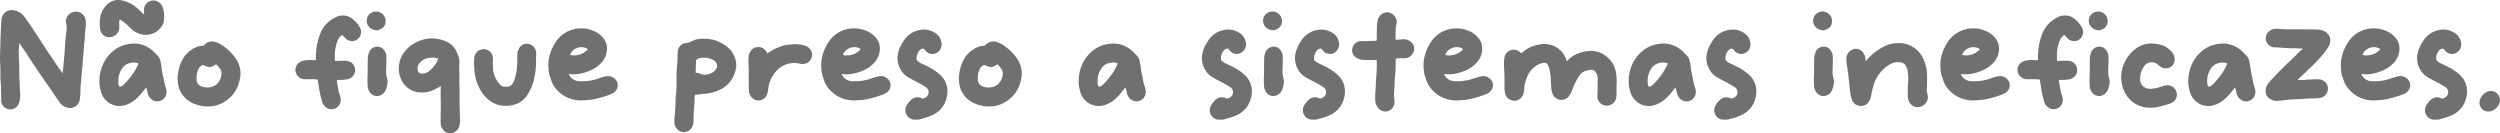
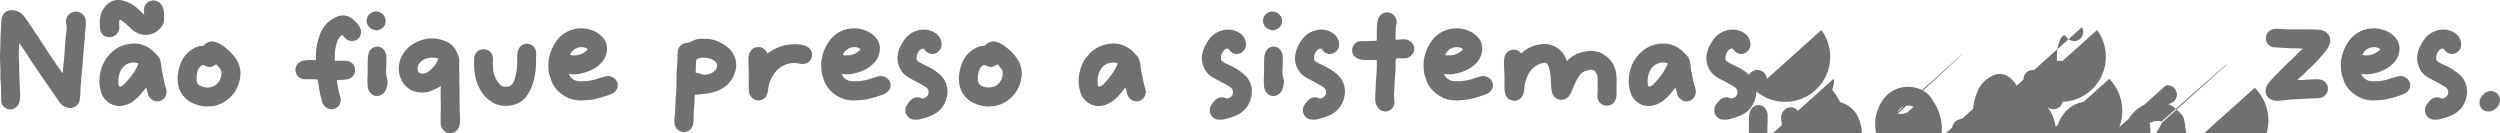
<svg xmlns="http://www.w3.org/2000/svg" width="820.192" height="43.711" viewBox="0 0 820.192 43.711">
-   <path id="Path_6164" data-name="Path 6164" d="M30.912-30.36a3.225,3.225,0,0,0-2.944-1.61,3.224,3.224,0,0,0-3.082,3.726A7.969,7.969,0,0,1,25.07-25.9c-.138,1.012-.276,2.024-.368,3.036-.138,1.564-.23,3.174-.322,4.738l-.138,1.564c-.046.69-.138,1.38-.184,2.07-.092.69-.138,1.38-.23,2.07,0,.184.046.506-.092.552-.184.046-.184-.276-.368-.414v-.046c-1.426-1.886-2.668-3.864-4-5.8-1.15-1.656-2.162-3.312-3.266-4.968l-2.346-3.542c-.874-1.288-1.748-2.622-2.714-3.864a4.964,4.964,0,0,0-2.07-1.564c-1.748-.69-4.462-.828-5.29,2.53-.046.23-.322,6.716-.322,6.854,0,1.7-.092,3.45-.138,5.152-.046,2.024.184,4,.138,6.026,0,.552-.046,1.15,0,1.7a28.137,28.137,0,0,1,.184,3.4v.874a14.523,14.523,0,0,1,.046,1.978v.782A3.057,3.057,0,0,0,6.348.092,3.142,3.142,0,0,0,9.614-2.53c.046-.368.138-.782.184-1.2a6.929,6.929,0,0,0,.046-1.38c-.046-.46-.092-.966-.092-1.472-.092-2.116-.23-4.278-.23-6.394a26.488,26.488,0,0,0-.046-2.714,32.223,32.223,0,0,1-.092-3.634,9.12,9.12,0,0,1,.138-1.61,1.012,1.012,0,0,1,.092-.644c.23.092.276.368.368.552.874,1.242,1.748,2.484,2.53,3.772,1.058,1.656,2.208,3.312,3.312,4.968,2.3,3.312,4.6,6.624,6.854,9.936A4.458,4.458,0,0,0,25.438-.46a3.175,3.175,0,0,0,3.4-1.288,3.953,3.953,0,0,0,.552-1.38,24.445,24.445,0,0,0,.23-3.128,11.724,11.724,0,0,1,.092-1.794c.092-.736.138-1.472.184-2.208.092-.736.138-1.472.184-2.208.092-.966.23-1.978.276-2.99,0-.6.092-1.15.138-1.7.046-.736.184-1.426.184-2.162,0-.46.092-.92.092-1.426.092-.966.23-1.886.276-2.852a20.143,20.143,0,0,1,.184-2.346,18.19,18.19,0,0,0,.138-2.714A3.622,3.622,0,0,0,30.912-30.36Zm26.128-.46a7.032,7.032,0,0,0-.414-2.484,3.306,3.306,0,0,0-2.99-2.346A3.135,3.135,0,0,0,50.554-33.4a5.231,5.231,0,0,0-.046,2.07c.046.092.092.184,0,.276-.092.046-.138-.092-.23-.138l-1.656-1.564a11.081,11.081,0,0,0-5.336-2.9,5.216,5.216,0,0,0-4.922,1.334c-2.346,2.208-2.668,5.06-2.3,8a2.941,2.941,0,0,0,1.886,2.53,3.3,3.3,0,0,0,4.37-2.53,8.366,8.366,0,0,0,0-1.518,3.782,3.782,0,0,1,.092-1.242c.046-.276.138-.322.368-.184a11.242,11.242,0,0,1,1.426,1.012c.92.782,1.7,1.61,2.622,2.392a6.991,6.991,0,0,0,2.622,1.288A6.265,6.265,0,0,0,56.4-27.37a3.27,3.27,0,0,0,.6-1.564A12.253,12.253,0,0,0,57.04-30.82Zm.6,23.828a18.927,18.927,0,0,1-.782-3.082c-.184-1.058-.46-2.07-.6-3.128a15.28,15.28,0,0,0-.414-2.53,3.445,3.445,0,0,0-.736-1.61l-1.38-1.426a9.356,9.356,0,0,0-6.348-2.76,11.009,11.009,0,0,0-2.438.276,10.38,10.38,0,0,0-4.738,2.3,12.263,12.263,0,0,0-3.772,5.8,13.19,13.19,0,0,0-.6,4,10.6,10.6,0,0,0,.46,3.174A5.97,5.97,0,0,0,37.9-2.99,6.151,6.151,0,0,0,43.884-1.2a9.272,9.272,0,0,0,3.5-1.748,17.017,17.017,0,0,0,2.806-2.944l.782-.966c.046-.092.092-.138.184-.138.046,0,.092.092.092.138.046.092.046.184.092.276.138.506.276,1.012.368,1.518a3.607,3.607,0,0,0,1.334,1.932,3.011,3.011,0,0,0,4.646-1.518A3.723,3.723,0,0,0,57.638-6.992ZM48.576-14.72l-.092.138a19.882,19.882,0,0,1-1.38,2.576,26.476,26.476,0,0,1-3.22,3.91,3,3,0,0,1-1.1.69c-.368.092-.506,0-.6-.368a5.494,5.494,0,0,1-.138-1.472,6.891,6.891,0,0,1,.966-3.68,4.272,4.272,0,0,1,3.174-2.254,4.346,4.346,0,0,1,1.886,0l.368.092C48.576-15.042,48.622-14.9,48.576-14.72Zm33.442,1.794a8.624,8.624,0,0,0-1.7-4,16.589,16.589,0,0,0-3.588-3.588,9.174,9.174,0,0,0-2.714-1.472,3.384,3.384,0,0,0-3.174.414,8.009,8.009,0,0,0-.644.552.719.719,0,0,1-.552.276,4.739,4.739,0,0,0-2.116.46,9.222,9.222,0,0,0-4.922,5.014,13.9,13.9,0,0,0-1.058,4.278,2.689,2.689,0,0,0-.092.874,6.863,6.863,0,0,1,.092.966,8.513,8.513,0,0,0,.368,2.162,8.307,8.307,0,0,0,5.06,5.244,11.066,11.066,0,0,0,4.37.874c.23,0,.506-.046.736-.046A7.879,7.879,0,0,0,74.8-1.426a11,11,0,0,0,3.818-2.346,8.435,8.435,0,0,0,1.472-1.656A11.321,11.321,0,0,0,81.88-9.706,8.409,8.409,0,0,0,82.018-12.926Zm-6.164,1.564A4.828,4.828,0,0,1,74.428-8.28a4.265,4.265,0,0,1-2.714,1.15A4.638,4.638,0,0,1,69.23-7.5,2.239,2.239,0,0,1,67.712-9.66v-.506a7.387,7.387,0,0,1,.506-2.806,3.539,3.539,0,0,1,1.058-1.288.764.764,0,0,1,.874-.092,6.555,6.555,0,0,0,1.61.506,1.121,1.121,0,0,0,.552,0,3.792,3.792,0,0,0,1.518-.69c.276-.184.276-.184.506.046a7.225,7.225,0,0,1,.966,1.1A2.634,2.634,0,0,1,75.854-11.362Zm45.4-15.5a10,10,0,0,0-2.53-2.852,5.03,5.03,0,0,0-4.186-.874,6.62,6.62,0,0,0-1.656.69,9.769,9.769,0,0,0-4.324,4.508,19.682,19.682,0,0,0-1.656,7.038,13.553,13.553,0,0,0-.046,1.932c0,.414,0,.414-.414.368-.368,0-.69-.046-1.012-.046a9.507,9.507,0,0,0-1.978.092,3.835,3.835,0,0,0-2.208.828,3.005,3.005,0,0,0-.6,4A3.268,3.268,0,0,0,103.27-9.8c1.242,0,2.484-.046,3.726.046.414,0,.414,0,.506.414.138.736.23,1.518.368,2.346a32.333,32.333,0,0,0,.92,4.186,3.5,3.5,0,0,0,1.058,1.932,2.988,2.988,0,0,0,4.876-.874,3.3,3.3,0,0,0,.092-2.392c-.138-.552-.368-1.1-.46-1.656-.23-1.058-.414-2.116-.6-3.174-.092-.6-.092-.6.506-.6a18.548,18.548,0,0,0,2.76-.184,3.26,3.26,0,0,0,2.116-1.242,3.044,3.044,0,0,0-1.15-4.554,4.028,4.028,0,0,0-1.472-.322c-1.012,0-2.024,0-3.036.046-.368.046-.414,0-.414-.368v-1.242a12.5,12.5,0,0,1,.782-4.646,4.047,4.047,0,0,1,1.2-1.932c.368-.322.506-.322.828.046a6.27,6.27,0,0,0,1.1,1.1,3.016,3.016,0,0,0,3.266.138A3.05,3.05,0,0,0,121.256-26.864Zm4.968.92a1.907,1.907,0,0,0,.736.092,4.539,4.539,0,0,0,1.242-.46A2.748,2.748,0,0,0,129.72-28.8a2.836,2.836,0,0,0-.092-.92,3.179,3.179,0,0,0-2.944-2.3,3.008,3.008,0,0,0-1.932.6,3.007,3.007,0,0,0-.874,3.864A3.274,3.274,0,0,0,126.224-25.944Zm4,16.008a8.507,8.507,0,0,1-.322-2.852c0-.966.092-1.932.092-2.9a10.364,10.364,0,0,1,0-1.2,3.81,3.81,0,0,0-.69-2.346,2.687,2.687,0,0,0-2.622-1.242,2.883,2.883,0,0,0-2.484,2.162,6.018,6.018,0,0,0-.322,2.024c-.046,1.932,0,3.91-.092,5.888a25.821,25.821,0,0,0,.046,2.668,3.805,3.805,0,0,0,.46,1.748,2.955,2.955,0,0,0,2.576,1.7,3.21,3.21,0,0,0,2.9-2.024,9.146,9.146,0,0,0,.506-1.84A2.987,2.987,0,0,0,130.226-9.936Zm23.782,8.464c-.046-1.978.046-4-.046-6.026a16.074,16.074,0,0,1-.046-2.116,13.54,13.54,0,0,0,0-1.932c-.046-1.288-.046-2.53,0-3.818a4.943,4.943,0,0,0-.23-1.84c-.184-.506-.414-.966-.6-1.472a6.77,6.77,0,0,0-3.634-3.588c-.46-.184-.92-.322-1.38-.46a11.016,11.016,0,0,0-4.738-.368,13.248,13.248,0,0,0-4.692,1.794,9.625,9.625,0,0,0-2.576,2.346,8.488,8.488,0,0,0-1.932,4.462,8.352,8.352,0,0,0,.644,4.6,7.173,7.173,0,0,0,6.394,4.416,8.6,8.6,0,0,0,3.4-.46,15.379,15.379,0,0,0,2.9-1.426c.092-.046.184-.184.322-.092s.046.23.046.368c0,.276-.046.6-.046.92-.046,1.7.046,3.4.046,5.152v.6c-.046,1.656-.092,3.312-.046,4.968a3.4,3.4,0,0,0,.69,2.07,2.687,2.687,0,0,0,1.886,1.242,3.159,3.159,0,0,0,3.588-2.484,7.718,7.718,0,0,0,.184-2.024C154.1,1.748,154.008.138,154.008-1.472Zm-7.176-14.674a8,8,0,0,1-1.426,2.3,7.824,7.824,0,0,1-1.7,1.564,3.116,3.116,0,0,1-1.886.644c-1.2-.046-1.61-.6-1.61-1.794a2.663,2.663,0,0,1,.69-1.7,4.672,4.672,0,0,1,3.036-1.656,3.08,3.08,0,0,1,1.1-.092,4.055,4.055,0,0,1,1.518.184C146.97-16.606,147.016-16.514,146.832-16.146Zm32.292-2.346a3.123,3.123,0,0,0-1.38-2.438,2.94,2.94,0,0,0-4.14.828,4.99,4.99,0,0,0-.69,2.438,37.659,37.659,0,0,1-.138,4.554,19.793,19.793,0,0,1-.828,3.634,5.1,5.1,0,0,1-.782,1.38,1.941,1.941,0,0,1-1.518.736h-.92a1.859,1.859,0,0,1-1.15-.414,4.262,4.262,0,0,1-.644-.644,8.5,8.5,0,0,1-1.978-5.336,24.061,24.061,0,0,1,0-2.576,3.668,3.668,0,0,0-.322-1.564,2.787,2.787,0,0,0-1.84-1.61,3.07,3.07,0,0,0-4,2.9,24.318,24.318,0,0,0,.23,5.152,15.129,15.129,0,0,0,2.3,5.98,10.268,10.268,0,0,0,4,3.542,7.816,7.816,0,0,0,2.622.782,9.706,9.706,0,0,0,3.266-.138,7.526,7.526,0,0,0,5.106-3.5,15.767,15.767,0,0,0,2.024-4.692,25.285,25.285,0,0,0,.736-6.716v-.092C179.032-17.02,179.17-17.756,179.124-18.492Zm25.76,8.51a3.18,3.18,0,0,0-3.036-.736,28.2,28.2,0,0,0-2.806.828,15.04,15.04,0,0,1-4.922.736h-.69a3.84,3.84,0,0,1-3.5-2.116c-.092-.138-.046-.23.092-.23a2.829,2.829,0,0,1,.644.046,10.509,10.509,0,0,0,1.7,0,14.725,14.725,0,0,0,4.232-1.1,10.439,10.439,0,0,0,4-2.76,6.709,6.709,0,0,0,1.748-4.922,5.125,5.125,0,0,0-1.288-3.174,8.214,8.214,0,0,0-3.45-2.392A10.165,10.165,0,0,0,192-26.312a9.722,9.722,0,0,0-6.67,4.646,14.2,14.2,0,0,0-2.162,6.026,16.207,16.207,0,0,0,.184,3.956c.184.874.552,1.656.782,2.484a8.3,8.3,0,0,0,1.656,2.714,10.553,10.553,0,0,0,8.142,3.634c.552,0,1.15-.046,1.748-.092a15.716,15.716,0,0,0,2.9-.414,32.738,32.738,0,0,0,5.106-1.564,3.463,3.463,0,0,0,1.61-1.2A2.808,2.808,0,0,0,204.884-9.982Zm-14.536-8.142a4.156,4.156,0,0,1,3.818-2.208,3.413,3.413,0,0,1,1.61.46c.322.184.322.23.046.506a6.179,6.179,0,0,1-1.932,1.288,6.375,6.375,0,0,1-2.438.46,3.13,3.13,0,0,1-.92-.092C190.256-17.8,190.21-17.894,190.348-18.124Zm54.372,2.9a8.041,8.041,0,0,0-1.748-4.048,9.794,9.794,0,0,0-2.392-1.978,10.96,10.96,0,0,0-3.864-1.61,15.47,15.47,0,0,0-2.99-.23,6.56,6.56,0,0,0-3.174.644c-.46.23-.92.414-1.38.6a1.846,1.846,0,0,1-.69.138,3.636,3.636,0,0,0-1.518.46,3.239,3.239,0,0,0-1.426,2.714c-.046,1.2-.046,2.346-.138,3.542-.092,1.426-.23,2.806-.23,4.232V-7.59c0,.644-.046,1.288-.092,1.932-.092,1.058-.23,2.07-.23,3.128,0,1.012-.092,2.07-.138,3.082a10.465,10.465,0,0,1-.092,1.2,16.125,16.125,0,0,0-.138,2.576,3.423,3.423,0,0,0,1.426,2.714,3.037,3.037,0,0,0,4-.6,3.8,3.8,0,0,0,.828-2.3c.046-1.472.046-2.944.184-4.37a39.135,39.135,0,0,0,.184-4.048c0-.046.046-.092.046-.138,0-.23.092-.322.322-.322a9.684,9.684,0,0,0,1.15-.092c1.012-.184,2.024-.184,3.036-.368a12.939,12.939,0,0,0,3.91-1.242,9.288,9.288,0,0,0,4.784-5.658A7.24,7.24,0,0,0,244.72-15.226Zm-6.854,2.438a3.736,3.736,0,0,1-1.656,1.15,7.151,7.151,0,0,1-1.426.322,2.926,2.926,0,0,1-1.656-.23,3.319,3.319,0,0,0-1.472-.368c-.138,0-.23-.046-.23-.23.138-1.15.046-2.346.138-3.5a1.034,1.034,0,0,1,.782-.966,5.537,5.537,0,0,1,1.518-.276h.276a6.525,6.525,0,0,1,3.082.782,1.006,1.006,0,0,0,.23.138A2,2,0,0,1,237.866-12.788Zm31.648-5.888a3.258,3.258,0,0,0-1.61-1.886,6.528,6.528,0,0,0-1.334-.46,10.708,10.708,0,0,0-2.438-.276c-.506,0-1.012.046-1.564.092a12.179,12.179,0,0,0-2.208.322,16.2,16.2,0,0,0-5.152,2.484c-.138.138-.23.138-.322-.046a.349.349,0,0,1-.092-.184,3.063,3.063,0,0,0-3.22-1.7,2.7,2.7,0,0,0-1.84.966,3.526,3.526,0,0,0-.874,1.978,13.913,13.913,0,0,0-.092,1.978c0,1.15.138,2.3.092,3.45-.046.6,0,1.2,0,1.84v2.576a10.847,10.847,0,0,0,.092,1.748,3.419,3.419,0,0,0,2.024,2.76A3.146,3.146,0,0,0,254.426-4a4.585,4.585,0,0,0,.69-1.7c.092-.552.138-1.1.23-1.656a10.539,10.539,0,0,1,2.576-5.152,7.882,7.882,0,0,1,5.842-2.622,6.009,6.009,0,0,1,1.794.23,4.164,4.164,0,0,0,2.254-.138A3.043,3.043,0,0,0,269.514-18.676ZM294.4-9.982a3.18,3.18,0,0,0-3.036-.736,28.2,28.2,0,0,0-2.806.828,15.04,15.04,0,0,1-4.922.736h-.69a3.84,3.84,0,0,1-3.5-2.116c-.092-.138-.046-.23.092-.23a2.829,2.829,0,0,1,.644.046,10.509,10.509,0,0,0,1.7,0,14.725,14.725,0,0,0,4.232-1.1,10.438,10.438,0,0,0,4-2.76,6.709,6.709,0,0,0,1.748-4.922,5.125,5.125,0,0,0-1.288-3.174,8.214,8.214,0,0,0-3.45-2.392,10.165,10.165,0,0,0-5.612-.506,9.722,9.722,0,0,0-6.67,4.646,14.2,14.2,0,0,0-2.162,6.026,16.207,16.207,0,0,0,.184,3.956c.184.874.552,1.656.782,2.484a8.3,8.3,0,0,0,1.656,2.714,10.553,10.553,0,0,0,8.142,3.634c.552,0,1.15-.046,1.748-.092a15.716,15.716,0,0,0,2.9-.414A32.738,32.738,0,0,0,293.2-4.922a3.463,3.463,0,0,0,1.61-1.2A2.808,2.808,0,0,0,294.4-9.982Zm-14.536-8.142a4.156,4.156,0,0,1,3.818-2.208,3.413,3.413,0,0,1,1.61.46c.322.184.322.23.046.506a6.179,6.179,0,0,1-1.932,1.288,6.375,6.375,0,0,1-2.438.46,3.13,3.13,0,0,1-.92-.092C279.772-17.8,279.726-17.894,279.864-18.124ZM314-6.762a7.245,7.245,0,0,0-2.07-4.232,16.648,16.648,0,0,0-3.726-2.668c-.736-.414-1.564-.782-2.346-1.15a6.9,6.9,0,0,1-1.472-.874.974.974,0,0,1-.46-.92,3.771,3.771,0,0,1,.828-2.484,1.96,1.96,0,0,1,.92-.69c.46-.138.6-.092.92.276l.276.368a3,3,0,0,0,.966.736,2.822,2.822,0,0,0,2.99-.276,3.068,3.068,0,0,0,1.288-2.9,4.534,4.534,0,0,0-2.392-3.588,6.671,6.671,0,0,0-4.6-.828,7.924,7.924,0,0,0-5.29,3.358c-.322.46-.6.966-.874,1.426a10.133,10.133,0,0,0-1.288,4.14,7.225,7.225,0,0,0,.736,3.542,6.411,6.411,0,0,0,2.438,2.852,12.359,12.359,0,0,0,1.472.874c1.334.69,2.668,1.38,3.956,2.162a7.492,7.492,0,0,1,.782.506A1.965,1.965,0,0,1,307.142-4a5.029,5.029,0,0,1-.69.368.838.838,0,0,1-.92.046,3.248,3.248,0,0,0-1.1-.276,2.979,2.979,0,0,0-2.3.828A7.837,7.837,0,0,0,300.61-1.1,3.11,3.11,0,0,0,302.68,3.4a5,5,0,0,0,.828.046,3.925,3.925,0,0,0,.736,0,4.309,4.309,0,0,0,1.334-.276,18.542,18.542,0,0,0,3.4-1.15,8.21,8.21,0,0,0,4.784-5.7A7.726,7.726,0,0,0,314-6.762Zm24.334-6.164a8.625,8.625,0,0,0-1.7-4,16.588,16.588,0,0,0-3.588-3.588,9.174,9.174,0,0,0-2.714-1.472,3.384,3.384,0,0,0-3.174.414,8.011,8.011,0,0,0-.644.552.719.719,0,0,1-.552.276,4.739,4.739,0,0,0-2.116.46,9.222,9.222,0,0,0-4.922,5.014,13.9,13.9,0,0,0-1.058,4.278,2.688,2.688,0,0,0-.092.874,6.864,6.864,0,0,1,.092.966,8.512,8.512,0,0,0,.368,2.162,8.307,8.307,0,0,0,5.06,5.244,11.066,11.066,0,0,0,4.37.874c.23,0,.506-.046.736-.046a7.879,7.879,0,0,0,2.714-.506,11,11,0,0,0,3.818-2.346A8.436,8.436,0,0,0,336.4-5.428a11.321,11.321,0,0,0,1.794-4.278A8.41,8.41,0,0,0,338.33-12.926Zm-6.164,1.564A4.828,4.828,0,0,1,330.74-8.28a4.265,4.265,0,0,1-2.714,1.15,4.638,4.638,0,0,1-2.484-.368,2.239,2.239,0,0,1-1.518-2.162v-.506a7.387,7.387,0,0,1,.506-2.806,3.539,3.539,0,0,1,1.058-1.288.764.764,0,0,1,.874-.092,6.555,6.555,0,0,0,1.61.506,1.121,1.121,0,0,0,.552,0,3.792,3.792,0,0,0,1.518-.69c.276-.184.276-.184.506.046a7.224,7.224,0,0,1,.966,1.1A2.634,2.634,0,0,1,332.166-11.362ZM378.9-6.992a18.928,18.928,0,0,1-.782-3.082c-.184-1.058-.46-2.07-.6-3.128a15.28,15.28,0,0,0-.414-2.53,3.445,3.445,0,0,0-.736-1.61l-1.38-1.426a9.356,9.356,0,0,0-6.348-2.76,11.01,11.01,0,0,0-2.438.276,10.38,10.38,0,0,0-4.738,2.3,12.263,12.263,0,0,0-3.772,5.8,13.19,13.19,0,0,0-.6,4,10.6,10.6,0,0,0,.46,3.174,5.97,5.97,0,0,0,1.61,2.99,6.151,6.151,0,0,0,5.98,1.794,9.273,9.273,0,0,0,3.5-1.748,17.017,17.017,0,0,0,2.806-2.944l.782-.966c.046-.092.092-.138.184-.138.046,0,.092.092.092.138.046.092.046.184.092.276.138.506.276,1.012.368,1.518A3.607,3.607,0,0,0,374.3-3.128a3.011,3.011,0,0,0,4.646-1.518A3.722,3.722,0,0,0,378.9-6.992ZM369.84-14.72l-.092.138a19.882,19.882,0,0,1-1.38,2.576,26.475,26.475,0,0,1-3.22,3.91,3,3,0,0,1-1.1.69c-.368.092-.506,0-.6-.368a5.494,5.494,0,0,1-.138-1.472,6.891,6.891,0,0,1,.966-3.68,4.272,4.272,0,0,1,3.174-2.254,4.346,4.346,0,0,1,1.886,0l.368.092C369.84-15.042,369.886-14.9,369.84-14.72Zm44.022,7.958a7.245,7.245,0,0,0-2.07-4.232,16.648,16.648,0,0,0-3.726-2.668c-.736-.414-1.564-.782-2.346-1.15a6.9,6.9,0,0,1-1.472-.874.974.974,0,0,1-.46-.92,3.771,3.771,0,0,1,.828-2.484,1.96,1.96,0,0,1,.92-.69c.46-.138.6-.092.92.276l.276.368a3,3,0,0,0,.966.736,2.822,2.822,0,0,0,2.99-.276,3.068,3.068,0,0,0,1.288-2.9,4.534,4.534,0,0,0-2.392-3.588,6.671,6.671,0,0,0-4.6-.828,7.924,7.924,0,0,0-5.29,3.358c-.322.46-.6.966-.874,1.426a10.133,10.133,0,0,0-1.288,4.14,7.225,7.225,0,0,0,.736,3.542,6.411,6.411,0,0,0,2.438,2.852,12.359,12.359,0,0,0,1.472.874c1.334.69,2.668,1.38,3.956,2.162a7.492,7.492,0,0,1,.782.506A1.965,1.965,0,0,1,407.008-4a5.029,5.029,0,0,1-.69.368.838.838,0,0,1-.92.046,3.248,3.248,0,0,0-1.1-.276,2.979,2.979,0,0,0-2.3.828A7.837,7.837,0,0,0,400.476-1.1a3.11,3.11,0,0,0,2.07,4.508,5,5,0,0,0,.828.046,3.925,3.925,0,0,0,.736,0,4.309,4.309,0,0,0,1.334-.276,18.542,18.542,0,0,0,3.4-1.15,8.21,8.21,0,0,0,4.784-5.7A7.726,7.726,0,0,0,413.862-6.762Zm6.44-19.182a1.907,1.907,0,0,0,.736.092,4.539,4.539,0,0,0,1.242-.46A2.748,2.748,0,0,0,423.8-28.8a2.836,2.836,0,0,0-.092-.92,3.178,3.178,0,0,0-2.944-2.3,3.008,3.008,0,0,0-1.932.6,3.007,3.007,0,0,0-.874,3.864A3.274,3.274,0,0,0,420.3-25.944Zm4,16.008a8.507,8.507,0,0,1-.322-2.852c0-.966.092-1.932.092-2.9a10.368,10.368,0,0,1,0-1.2,3.81,3.81,0,0,0-.69-2.346,2.687,2.687,0,0,0-2.622-1.242,2.883,2.883,0,0,0-2.484,2.162,6.017,6.017,0,0,0-.322,2.024c-.046,1.932,0,3.91-.092,5.888a25.816,25.816,0,0,0,.046,2.668,3.805,3.805,0,0,0,.46,1.748,2.955,2.955,0,0,0,2.576,1.7,3.21,3.21,0,0,0,2.9-2.024,9.146,9.146,0,0,0,.506-1.84A2.987,2.987,0,0,0,424.3-9.936Zm20.1,3.174a7.245,7.245,0,0,0-2.07-4.232,16.648,16.648,0,0,0-3.726-2.668c-.736-.414-1.564-.782-2.346-1.15a6.9,6.9,0,0,1-1.472-.874.974.974,0,0,1-.46-.92,3.771,3.771,0,0,1,.828-2.484,1.96,1.96,0,0,1,.92-.69c.46-.138.6-.092.92.276l.276.368a3,3,0,0,0,.966.736,2.822,2.822,0,0,0,2.99-.276,3.068,3.068,0,0,0,1.288-2.9,4.534,4.534,0,0,0-2.392-3.588,6.671,6.671,0,0,0-4.6-.828,7.924,7.924,0,0,0-5.29,3.358c-.322.46-.6.966-.874,1.426a10.133,10.133,0,0,0-1.288,4.14,7.225,7.225,0,0,0,.736,3.542,6.411,6.411,0,0,0,2.438,2.852,12.359,12.359,0,0,0,1.472.874c1.334.69,2.668,1.38,3.956,2.162a7.492,7.492,0,0,1,.782.506A1.965,1.965,0,0,1,437.552-4a5.029,5.029,0,0,1-.69.368.838.838,0,0,1-.92.046,3.248,3.248,0,0,0-1.1-.276,2.979,2.979,0,0,0-2.3.828A7.837,7.837,0,0,0,431.02-1.1,3.11,3.11,0,0,0,433.09,3.4a5,5,0,0,0,.828.046,3.925,3.925,0,0,0,.736,0,4.309,4.309,0,0,0,1.334-.276,18.542,18.542,0,0,0,3.4-1.15,8.21,8.21,0,0,0,4.784-5.7A7.726,7.726,0,0,0,444.406-6.762ZM466.532-21.62a3.63,3.63,0,0,0-1.7-1.15,4.827,4.827,0,0,0-1.978-.092c-.46.046-.92.092-1.38.092-.368.046-.414-.046-.414-.368,0-.69.046-1.334,0-2.024a15.122,15.122,0,0,1,.23-2.484,2.657,2.657,0,0,0,.092-1.472,3.307,3.307,0,0,0-2.024-2.438,3.014,3.014,0,0,0-3.5,1.058,3.172,3.172,0,0,0-.644,1.38,12.6,12.6,0,0,0-.276,2.576c-.046.552,0,1.1,0,1.61h-.046v2.024c0,.46-.046.506-.46.506-1.15,0-2.3.092-3.4.092h-1.242a2.026,2.026,0,0,0-.736.092,2.916,2.916,0,0,0-2.162,2.3,2.771,2.771,0,0,0,.966,2.806,4.413,4.413,0,0,0,2.9.966c1.242.046,2.53.046,3.772.046.368,0,.368,0,.368.322.046,1.426,0,2.852-.092,4.278-.046.414-.046.828-.092,1.242-.092.92-.138,1.84-.138,2.714,0,.276-.046.506-.046.736a35.305,35.305,0,0,0-.138,3.818,4.32,4.32,0,0,0,1.058,2.714,2.971,2.971,0,0,0,5.06-.92,3.734,3.734,0,0,0,.138-1.886A12.936,12.936,0,0,1,460.6-5.75c.046-.92.138-1.84.138-2.714,0-.6.046-1.15.092-1.7a38.988,38.988,0,0,0,.276-4c-.046-.69,0-1.426,0-2.116,0-.276.046-.322.322-.322A5.182,5.182,0,0,1,462.9-16.7c.506.046,1.012,0,1.472,0a2.167,2.167,0,0,0,.782-.184,3.615,3.615,0,0,0,1.7-1.61A2.779,2.779,0,0,0,466.532-21.62ZM492.016-9.982a3.18,3.18,0,0,0-3.036-.736,28.2,28.2,0,0,0-2.806.828,15.04,15.04,0,0,1-4.922.736h-.69a3.84,3.84,0,0,1-3.5-2.116c-.092-.138-.046-.23.092-.23a2.829,2.829,0,0,1,.644.046,10.509,10.509,0,0,0,1.7,0,14.725,14.725,0,0,0,4.232-1.1,10.438,10.438,0,0,0,4-2.76,6.709,6.709,0,0,0,1.748-4.922,5.125,5.125,0,0,0-1.288-3.174,8.214,8.214,0,0,0-3.45-2.392,10.165,10.165,0,0,0-5.612-.506,9.722,9.722,0,0,0-6.67,4.646A14.2,14.2,0,0,0,470.3-15.64a16.207,16.207,0,0,0,.184,3.956c.184.874.552,1.656.782,2.484a8.3,8.3,0,0,0,1.656,2.714,10.553,10.553,0,0,0,8.142,3.634c.552,0,1.15-.046,1.748-.092a15.716,15.716,0,0,0,2.9-.414,32.738,32.738,0,0,0,5.106-1.564,3.463,3.463,0,0,0,1.61-1.2A2.808,2.808,0,0,0,492.016-9.982ZM477.48-18.124a4.156,4.156,0,0,1,3.818-2.208,3.413,3.413,0,0,1,1.61.46c.322.184.322.23.046.506a6.179,6.179,0,0,1-1.932,1.288,6.375,6.375,0,0,1-2.438.46,3.13,3.13,0,0,1-.92-.092C477.388-17.8,477.342-17.894,477.48-18.124Zm55.936,6.348a8.254,8.254,0,0,0-3.266-5.566,7.822,7.822,0,0,0-5.106-1.748,11.121,11.121,0,0,0-2.162.276,9.886,9.886,0,0,0-5.336,2.806c-.322.322-.322.322-.46-.138a7.185,7.185,0,0,0-3.45-4.232,7.427,7.427,0,0,0-5.244-.828,10.79,10.79,0,0,0-5.612,2.53c-.506.46-.368.414-.874,0a2.968,2.968,0,0,0-2.944-.69,3.032,3.032,0,0,0-2.162,2.392,12.252,12.252,0,0,0-.138,3.174c.046,1.15.138,2.254.138,3.4v3.5a7.992,7.992,0,0,0,.23,1.794,2.828,2.828,0,0,0,1.794,2.07,2.8,2.8,0,0,0,3.128-.414,3.334,3.334,0,0,0,1.15-1.932,9.31,9.31,0,0,0,.184-1.2,9.277,9.277,0,0,1,.69-3.312,2.66,2.66,0,0,0,.23-.644,7.745,7.745,0,0,1,3.91-4.186A4.554,4.554,0,0,1,510-15.18a1.057,1.057,0,0,1,1.012.644,4.986,4.986,0,0,1,.368.874,15.791,15.791,0,0,1,.6,3.634c.046,1.058.092,2.162.184,3.266a7.83,7.83,0,0,0,.414,1.794,3.128,3.128,0,0,0,5.2.92,6.205,6.205,0,0,0,1.1-1.932c.368-.966.782-1.886,1.242-2.852a14.946,14.946,0,0,1,1.472-2.438,3.619,3.619,0,0,1,1.748-1.242,8.614,8.614,0,0,1,1.472-.368,1.681,1.681,0,0,1,1.84.69,3.712,3.712,0,0,1,.736,2.162c-.046.828,0,1.61-.046,2.438a26.494,26.494,0,0,1-.046,2.714,6.145,6.145,0,0,0,.046,1.288,3.092,3.092,0,0,0,2.668,2.438,3.1,3.1,0,0,0,3.266-1.978,5.209,5.209,0,0,0,.276-1.656c.046-.92,0-1.886,0-2.852h.046v-2.07A15.73,15.73,0,0,0,533.416-11.776ZM559.36-6.992a18.925,18.925,0,0,1-.782-3.082c-.184-1.058-.46-2.07-.6-3.128a15.28,15.28,0,0,0-.414-2.53,3.445,3.445,0,0,0-.736-1.61l-1.38-1.426a9.356,9.356,0,0,0-6.348-2.76,11.009,11.009,0,0,0-2.438.276,10.38,10.38,0,0,0-4.738,2.3,12.263,12.263,0,0,0-3.772,5.8,13.19,13.19,0,0,0-.6,4,10.6,10.6,0,0,0,.46,3.174,5.97,5.97,0,0,0,1.61,2.99,6.151,6.151,0,0,0,5.98,1.794,9.272,9.272,0,0,0,3.5-1.748,17.017,17.017,0,0,0,2.806-2.944l.782-.966c.046-.092.092-.138.184-.138.046,0,.092.092.092.138.046.092.046.184.092.276.138.506.276,1.012.368,1.518a3.607,3.607,0,0,0,1.334,1.932,3.011,3.011,0,0,0,4.646-1.518A3.723,3.723,0,0,0,559.36-6.992ZM550.3-14.72l-.092.138a19.882,19.882,0,0,1-1.38,2.576,26.477,26.477,0,0,1-3.22,3.91,3,3,0,0,1-1.1.69c-.368.092-.506,0-.6-.368a5.494,5.494,0,0,1-.138-1.472,6.891,6.891,0,0,1,.966-3.68,4.272,4.272,0,0,1,3.174-2.254,4.346,4.346,0,0,1,1.886,0l.368.092C550.3-15.042,550.344-14.9,550.3-14.72ZM579.37-6.762a7.244,7.244,0,0,0-2.07-4.232,16.648,16.648,0,0,0-3.726-2.668c-.736-.414-1.564-.782-2.346-1.15a6.9,6.9,0,0,1-1.472-.874.974.974,0,0,1-.46-.92,3.771,3.771,0,0,1,.828-2.484,1.96,1.96,0,0,1,.92-.69c.46-.138.6-.092.92.276l.276.368a3,3,0,0,0,.966.736,2.822,2.822,0,0,0,2.99-.276,3.068,3.068,0,0,0,1.288-2.9,4.535,4.535,0,0,0-2.392-3.588,6.671,6.671,0,0,0-4.6-.828,7.924,7.924,0,0,0-5.29,3.358c-.322.46-.6.966-.874,1.426a10.133,10.133,0,0,0-1.288,4.14,7.225,7.225,0,0,0,.736,3.542,6.41,6.41,0,0,0,2.438,2.852,12.359,12.359,0,0,0,1.472.874c1.334.69,2.668,1.38,3.956,2.162a7.492,7.492,0,0,1,.782.506A1.965,1.965,0,0,1,572.516-4a5.024,5.024,0,0,1-.69.368.838.838,0,0,1-.92.046,3.248,3.248,0,0,0-1.1-.276,2.979,2.979,0,0,0-2.3.828A7.837,7.837,0,0,0,565.984-1.1a3.11,3.11,0,0,0,2.07,4.508,5,5,0,0,0,.828.046,3.926,3.926,0,0,0,.736,0,4.309,4.309,0,0,0,1.334-.276,18.543,18.543,0,0,0,3.4-1.15,8.21,8.21,0,0,0,4.784-5.7A7.726,7.726,0,0,0,579.37-6.762Zm21.39-19.182a1.907,1.907,0,0,0,.736.092,4.539,4.539,0,0,0,1.242-.46,2.748,2.748,0,0,0,1.518-2.484,2.835,2.835,0,0,0-.092-.92,3.178,3.178,0,0,0-2.944-2.3,3.008,3.008,0,0,0-1.932.6,3.007,3.007,0,0,0-.874,3.864A3.274,3.274,0,0,0,600.76-25.944Zm4,16.008a8.507,8.507,0,0,1-.322-2.852c0-.966.092-1.932.092-2.9a10.361,10.361,0,0,1,0-1.2,3.81,3.81,0,0,0-.69-2.346,2.687,2.687,0,0,0-2.622-1.242,2.883,2.883,0,0,0-2.484,2.162,6.018,6.018,0,0,0-.322,2.024c-.046,1.932,0,3.91-.092,5.888a25.808,25.808,0,0,0,.046,2.668,3.805,3.805,0,0,0,.46,1.748,2.955,2.955,0,0,0,2.576,1.7A3.21,3.21,0,0,0,604.3-6.3a9.142,9.142,0,0,0,.506-1.84A2.987,2.987,0,0,0,604.762-9.936Zm30.82,5.106-.138-.6a2.546,2.546,0,0,1-.092-.828c.092-1.012.046-2.024.092-2.852v-1.748a13.36,13.36,0,0,0-1.1-5.336,8.621,8.621,0,0,0-3.956-4.416,8.311,8.311,0,0,0-3.588-1.058c-.46,0-.966.046-1.426.046a8.655,8.655,0,0,0-4,1.058,19.134,19.134,0,0,0-5.8,4.508c-.092.092-.138.23-.276.184s-.046-.184-.046-.322a4.262,4.262,0,0,0-.92-2.53,2.877,2.877,0,0,0-2.76-1.012,3.367,3.367,0,0,0-2.622,3.266,25.33,25.33,0,0,0,.276,2.622c.276,1.7.506,3.4.644,5.152.138,1.288.276,2.576.46,3.818a6.324,6.324,0,0,0,.6,2.07,2.907,2.907,0,0,0,2.622,1.748,2.982,2.982,0,0,0,2.944-1.656,6.825,6.825,0,0,0,.644-1.932,27.513,27.513,0,0,1,.92-3.726,11.633,11.633,0,0,1,5.06-6.21,5.145,5.145,0,0,1,3.5-.782,2.338,2.338,0,0,1,1.978,1.38,7.666,7.666,0,0,1,.368.92,14.888,14.888,0,0,1,.276,4.048c0,.46-.092.966-.092,1.426-.046,1.15-.046,2.254-.046,3.4a4,4,0,0,0,.322,1.426,3.064,3.064,0,0,0,2.208,2.024,3.194,3.194,0,0,0,2.714-.6A3.168,3.168,0,0,0,635.582-4.83Zm25.99-5.152a3.18,3.18,0,0,0-3.036-.736,28.193,28.193,0,0,0-2.806.828,15.04,15.04,0,0,1-4.922.736h-.69a3.84,3.84,0,0,1-3.5-2.116c-.092-.138-.046-.23.092-.23a2.829,2.829,0,0,1,.644.046,10.508,10.508,0,0,0,1.7,0,14.724,14.724,0,0,0,4.232-1.1,10.439,10.439,0,0,0,4-2.76,6.709,6.709,0,0,0,1.748-4.922,5.124,5.124,0,0,0-1.288-3.174,8.214,8.214,0,0,0-3.45-2.392,10.165,10.165,0,0,0-5.612-.506,9.722,9.722,0,0,0-6.67,4.646,14.2,14.2,0,0,0-2.162,6.026,16.2,16.2,0,0,0,.184,3.956c.184.874.552,1.656.782,2.484a8.3,8.3,0,0,0,1.656,2.714,10.553,10.553,0,0,0,8.142,3.634c.552,0,1.15-.046,1.748-.092a15.716,15.716,0,0,0,2.9-.414,32.739,32.739,0,0,0,5.106-1.564,3.463,3.463,0,0,0,1.61-1.2A2.808,2.808,0,0,0,661.572-9.982Zm-14.536-8.142a4.156,4.156,0,0,1,3.818-2.208,3.413,3.413,0,0,1,1.61.46c.322.184.322.23.046.506a6.179,6.179,0,0,1-1.932,1.288,6.375,6.375,0,0,1-2.438.46,3.129,3.129,0,0,1-.92-.092C646.944-17.8,646.9-17.894,647.036-18.124Zm39.192-8.74a10,10,0,0,0-2.53-2.852,5.03,5.03,0,0,0-4.186-.874,6.62,6.62,0,0,0-1.656.69,9.77,9.77,0,0,0-4.324,4.508,19.682,19.682,0,0,0-1.656,7.038,13.547,13.547,0,0,0-.046,1.932c0,.414,0,.414-.414.368-.368,0-.69-.046-1.012-.046a9.507,9.507,0,0,0-1.978.092,3.835,3.835,0,0,0-2.208.828,3.005,3.005,0,0,0-.6,4,3.268,3.268,0,0,0,2.622,1.38c1.242,0,2.484-.046,3.726.046.414,0,.414,0,.506.414.138.736.23,1.518.368,2.346a32.329,32.329,0,0,0,.92,4.186A3.5,3.5,0,0,0,674.82-.874a2.988,2.988,0,0,0,4.876-.874,3.3,3.3,0,0,0,.092-2.392c-.138-.552-.368-1.1-.46-1.656-.23-1.058-.414-2.116-.6-3.174-.092-.6-.092-.6.506-.6A18.549,18.549,0,0,0,682-9.752a3.26,3.26,0,0,0,2.116-1.242,3.044,3.044,0,0,0-1.15-4.554,4.028,4.028,0,0,0-1.472-.322c-1.012,0-2.024,0-3.036.046-.368.046-.414,0-.414-.368v-1.242a12.5,12.5,0,0,1,.782-4.646,4.047,4.047,0,0,1,1.2-1.932c.368-.322.506-.322.828.046a6.268,6.268,0,0,0,1.1,1.1,3.016,3.016,0,0,0,3.266.138A3.05,3.05,0,0,0,686.228-26.864Zm4.968.92a1.907,1.907,0,0,0,.736.092,4.539,4.539,0,0,0,1.242-.46,2.748,2.748,0,0,0,1.518-2.484,2.835,2.835,0,0,0-.092-.92,3.178,3.178,0,0,0-2.944-2.3,3.008,3.008,0,0,0-1.932.6,3.007,3.007,0,0,0-.874,3.864A3.274,3.274,0,0,0,691.2-25.944Zm4,16.008a8.507,8.507,0,0,1-.322-2.852c0-.966.092-1.932.092-2.9a10.361,10.361,0,0,1,0-1.2,3.81,3.81,0,0,0-.69-2.346,2.687,2.687,0,0,0-2.622-1.242,2.883,2.883,0,0,0-2.484,2.162,6.018,6.018,0,0,0-.322,2.024c-.046,1.932,0,3.91-.092,5.888a25.808,25.808,0,0,0,.046,2.668,3.805,3.805,0,0,0,.46,1.748,2.955,2.955,0,0,0,2.576,1.7,3.21,3.21,0,0,0,2.9-2.024,9.146,9.146,0,0,0,.506-1.84A2.988,2.988,0,0,0,695.2-9.936Zm18.584,2.162a21.479,21.479,0,0,0-2.3.644,9.994,9.994,0,0,1-2.852.46,3.166,3.166,0,0,1-2.668-1.242,2.468,2.468,0,0,1-.6-1.472,6.987,6.987,0,0,1,1.334-4.738,2.54,2.54,0,0,1,1.472-1.1,3.188,3.188,0,0,1,3.22.782,5.164,5.164,0,0,0,1.012.736,2.94,2.94,0,0,0,4.232-1.932,3.566,3.566,0,0,0-.736-2.944,7.437,7.437,0,0,0-2.576-2.07,9.226,9.226,0,0,0-2.668-.736,9.249,9.249,0,0,0-3.726.092,10.115,10.115,0,0,0-5.29,3.726,11.451,11.451,0,0,0-2.438,6.026,7.91,7.91,0,0,0-.092,1.472c.092.6.138,1.2.276,1.84a10.125,10.125,0,0,0,2.162,4.6A9.242,9.242,0,0,0,706.422-.69a7.673,7.673,0,0,0,2.3.23h.138c.506-.092,1.012,0,1.518-.092a29.983,29.983,0,0,0,4-1.012,5.619,5.619,0,0,0,1.7-.736,2.969,2.969,0,0,0,1.288-1.978A3.084,3.084,0,0,0,713.782-7.774Zm29.164.782a18.925,18.925,0,0,1-.782-3.082c-.184-1.058-.46-2.07-.6-3.128a15.28,15.28,0,0,0-.414-2.53,3.445,3.445,0,0,0-.736-1.61l-1.38-1.426a9.356,9.356,0,0,0-6.348-2.76,11.009,11.009,0,0,0-2.438.276,10.38,10.38,0,0,0-4.738,2.3,12.263,12.263,0,0,0-3.772,5.8,13.19,13.19,0,0,0-.6,4,10.6,10.6,0,0,0,.46,3.174,5.97,5.97,0,0,0,1.61,2.99,6.151,6.151,0,0,0,5.98,1.794,9.272,9.272,0,0,0,3.5-1.748,17.017,17.017,0,0,0,2.806-2.944l.782-.966c.046-.092.092-.138.184-.138.046,0,.092.092.092.138.046.092.046.184.092.276.138.506.276,1.012.368,1.518a3.607,3.607,0,0,0,1.334,1.932,3.011,3.011,0,0,0,4.646-1.518A3.723,3.723,0,0,0,742.946-6.992Zm-9.062-7.728-.092.138a19.882,19.882,0,0,1-1.38,2.576,26.477,26.477,0,0,1-3.22,3.91,3,3,0,0,1-1.1.69c-.368.092-.506,0-.6-.368a5.494,5.494,0,0,1-.138-1.472,6.891,6.891,0,0,1,.966-3.68,4.272,4.272,0,0,1,3.174-2.254,4.346,4.346,0,0,1,1.886,0l.368.092C733.884-15.042,733.93-14.9,733.884-14.72ZM757.16-9.8c1.012-.92,2.024-1.84,2.99-2.806a8.264,8.264,0,0,1,.92-.874,49.905,49.905,0,0,0,4.968-5.382,9.413,9.413,0,0,0,1.288-2.024,3.263,3.263,0,0,0,.368-1.978,2.645,2.645,0,0,0-.644-1.656,3.88,3.88,0,0,0-2.208-1.38,9.382,9.382,0,0,0-2.254-.23c-2.944-.046-5.934-.046-8.878-.046-.69,0-1.426-.046-2.116-.092a7.8,7.8,0,0,0-2.07-.046,3.086,3.086,0,0,0-1.84.736,3.086,3.086,0,0,0-.92,3.45,3.088,3.088,0,0,0,2.9,1.886c.644,0,1.288.046,1.932.092,1.15.092,2.3.184,3.588.184h.552c.874-.046,1.7.092,2.576.092.092,0,.23-.046.276.092.046.184-.092.184-.184.276a5.073,5.073,0,0,0-1.058.92c-1.2,1.242-2.438,2.438-3.726,3.634-1.748,1.656-3.4,3.4-5.06,5.152a8.867,8.867,0,0,0-1.334,1.61,3.666,3.666,0,0,0-.69,2.576,2.843,2.843,0,0,0,1.058,2.024,4.234,4.234,0,0,0,3.036.874c1.472-.092,2.99-.368,4.508-.46,1.978-.092,3.956-.184,5.934-.322.966-.046,1.978,0,2.99-.138a3.2,3.2,0,0,0,2.53-1.61,3.046,3.046,0,0,0-.828-3.864,3.631,3.631,0,0,0-2.254-.69c-.736,0-1.472.046-2.254.092a8.926,8.926,0,0,0-1.564.092,22.385,22.385,0,0,1-2.484.046c-.046,0-.138.046-.184-.046C757.022-9.706,757.114-9.752,757.16-9.8Zm35.788-.184a3.18,3.18,0,0,0-3.036-.736,28.193,28.193,0,0,0-2.806.828,15.04,15.04,0,0,1-4.922.736h-.69A3.84,3.84,0,0,1,778-11.27c-.092-.138-.046-.23.092-.23a2.829,2.829,0,0,1,.644.046,10.508,10.508,0,0,0,1.7,0,14.724,14.724,0,0,0,4.232-1.1,10.439,10.439,0,0,0,4-2.76,6.709,6.709,0,0,0,1.748-4.922,5.124,5.124,0,0,0-1.288-3.174,8.214,8.214,0,0,0-3.45-2.392,10.165,10.165,0,0,0-5.612-.506,9.722,9.722,0,0,0-6.67,4.646,14.2,14.2,0,0,0-2.162,6.026,16.2,16.2,0,0,0,.184,3.956c.184.874.552,1.656.782,2.484a8.3,8.3,0,0,0,1.656,2.714A10.553,10.553,0,0,0,782-2.852c.552,0,1.15-.046,1.748-.092a15.716,15.716,0,0,0,2.9-.414,32.739,32.739,0,0,0,5.106-1.564,3.463,3.463,0,0,0,1.61-1.2A2.808,2.808,0,0,0,792.948-9.982Zm-14.536-8.142a4.156,4.156,0,0,1,3.818-2.208,3.413,3.413,0,0,1,1.61.46c.322.184.322.23.046.506a6.179,6.179,0,0,1-1.932,1.288,6.375,6.375,0,0,1-2.438.46,3.129,3.129,0,0,1-.92-.092C778.32-17.8,778.274-17.894,778.412-18.124ZM812.544-6.762a7.244,7.244,0,0,0-2.07-4.232,16.648,16.648,0,0,0-3.726-2.668c-.736-.414-1.564-.782-2.346-1.15a6.9,6.9,0,0,1-1.472-.874.974.974,0,0,1-.46-.92,3.771,3.771,0,0,1,.828-2.484,1.96,1.96,0,0,1,.92-.69c.46-.138.6-.092.92.276l.276.368a3,3,0,0,0,.966.736,2.822,2.822,0,0,0,2.99-.276,3.068,3.068,0,0,0,1.288-2.9,4.535,4.535,0,0,0-2.392-3.588,6.671,6.671,0,0,0-4.6-.828,7.924,7.924,0,0,0-5.29,3.358c-.322.46-.6.966-.874,1.426a10.133,10.133,0,0,0-1.288,4.14,7.225,7.225,0,0,0,.736,3.542,6.41,6.41,0,0,0,2.438,2.852,12.359,12.359,0,0,0,1.472.874c1.334.69,2.668,1.38,3.956,2.162a7.492,7.492,0,0,1,.782.506A1.965,1.965,0,0,1,805.69-4a5.024,5.024,0,0,1-.69.368.838.838,0,0,1-.92.046,3.248,3.248,0,0,0-1.1-.276,2.979,2.979,0,0,0-2.3.828A7.837,7.837,0,0,0,799.158-1.1a3.11,3.11,0,0,0,2.07,4.508,5,5,0,0,0,.828.046,3.926,3.926,0,0,0,.736,0,4.309,4.309,0,0,0,1.334-.276,18.543,18.543,0,0,0,3.4-1.15,8.21,8.21,0,0,0,4.784-5.7A7.726,7.726,0,0,0,812.544-6.762Zm6.762,1.012A4.518,4.518,0,0,0,817.1-3.726a3.441,3.441,0,0,0-.414,1.794A2.86,2.86,0,0,0,819.536.782,3.331,3.331,0,0,0,821.7.046a3.882,3.882,0,0,0,1.7-2.806A3.021,3.021,0,0,0,819.306-5.75Z" transform="translate(-3.214 35.798)" fill="#707070" />
+   <path id="Path_6164" data-name="Path 6164" d="M30.912-30.36a3.225,3.225,0,0,0-2.944-1.61,3.224,3.224,0,0,0-3.082,3.726A7.969,7.969,0,0,1,25.07-25.9c-.138,1.012-.276,2.024-.368,3.036-.138,1.564-.23,3.174-.322,4.738l-.138,1.564c-.046.69-.138,1.38-.184,2.07-.092.69-.138,1.38-.23,2.07,0,.184.046.506-.092.552-.184.046-.184-.276-.368-.414v-.046c-1.426-1.886-2.668-3.864-4-5.8-1.15-1.656-2.162-3.312-3.266-4.968l-2.346-3.542c-.874-1.288-1.748-2.622-2.714-3.864a4.964,4.964,0,0,0-2.07-1.564c-1.748-.69-4.462-.828-5.29,2.53-.046.23-.322,6.716-.322,6.854,0,1.7-.092,3.45-.138,5.152-.046,2.024.184,4,.138,6.026,0,.552-.046,1.15,0,1.7a28.137,28.137,0,0,1,.184,3.4v.874a14.523,14.523,0,0,1,.046,1.978v.782A3.057,3.057,0,0,0,6.348.092,3.142,3.142,0,0,0,9.614-2.53c.046-.368.138-.782.184-1.2a6.929,6.929,0,0,0,.046-1.38c-.046-.46-.092-.966-.092-1.472-.092-2.116-.23-4.278-.23-6.394a26.488,26.488,0,0,0-.046-2.714,32.223,32.223,0,0,1-.092-3.634,9.12,9.12,0,0,1,.138-1.61,1.012,1.012,0,0,1,.092-.644c.23.092.276.368.368.552.874,1.242,1.748,2.484,2.53,3.772,1.058,1.656,2.208,3.312,3.312,4.968,2.3,3.312,4.6,6.624,6.854,9.936A4.458,4.458,0,0,0,25.438-.46a3.175,3.175,0,0,0,3.4-1.288,3.953,3.953,0,0,0,.552-1.38,24.445,24.445,0,0,0,.23-3.128,11.724,11.724,0,0,1,.092-1.794c.092-.736.138-1.472.184-2.208.092-.736.138-1.472.184-2.208.092-.966.23-1.978.276-2.99,0-.6.092-1.15.138-1.7.046-.736.184-1.426.184-2.162,0-.46.092-.92.092-1.426.092-.966.23-1.886.276-2.852a20.143,20.143,0,0,1,.184-2.346,18.19,18.19,0,0,0,.138-2.714A3.622,3.622,0,0,0,30.912-30.36Zm26.128-.46a7.032,7.032,0,0,0-.414-2.484,3.306,3.306,0,0,0-2.99-2.346A3.135,3.135,0,0,0,50.554-33.4a5.231,5.231,0,0,0-.046,2.07c.046.092.092.184,0,.276-.092.046-.138-.092-.23-.138l-1.656-1.564a11.081,11.081,0,0,0-5.336-2.9,5.216,5.216,0,0,0-4.922,1.334c-2.346,2.208-2.668,5.06-2.3,8a2.941,2.941,0,0,0,1.886,2.53,3.3,3.3,0,0,0,4.37-2.53,8.366,8.366,0,0,0,0-1.518,3.782,3.782,0,0,1,.092-1.242c.046-.276.138-.322.368-.184a11.242,11.242,0,0,1,1.426,1.012c.92.782,1.7,1.61,2.622,2.392a6.991,6.991,0,0,0,2.622,1.288A6.265,6.265,0,0,0,56.4-27.37a3.27,3.27,0,0,0,.6-1.564A12.253,12.253,0,0,0,57.04-30.82Zm.6,23.828a18.927,18.927,0,0,1-.782-3.082c-.184-1.058-.46-2.07-.6-3.128a15.28,15.28,0,0,0-.414-2.53,3.445,3.445,0,0,0-.736-1.61l-1.38-1.426a9.356,9.356,0,0,0-6.348-2.76,11.009,11.009,0,0,0-2.438.276,10.38,10.38,0,0,0-4.738,2.3,12.263,12.263,0,0,0-3.772,5.8,13.19,13.19,0,0,0-.6,4,10.6,10.6,0,0,0,.46,3.174A5.97,5.97,0,0,0,37.9-2.99,6.151,6.151,0,0,0,43.884-1.2a9.272,9.272,0,0,0,3.5-1.748,17.017,17.017,0,0,0,2.806-2.944l.782-.966c.046-.092.092-.138.184-.138.046,0,.092.092.092.138.046.092.046.184.092.276.138.506.276,1.012.368,1.518a3.607,3.607,0,0,0,1.334,1.932,3.011,3.011,0,0,0,4.646-1.518A3.723,3.723,0,0,0,57.638-6.992ZM48.576-14.72l-.092.138a19.882,19.882,0,0,1-1.38,2.576,26.476,26.476,0,0,1-3.22,3.91,3,3,0,0,1-1.1.69c-.368.092-.506,0-.6-.368a5.494,5.494,0,0,1-.138-1.472,6.891,6.891,0,0,1,.966-3.68,4.272,4.272,0,0,1,3.174-2.254,4.346,4.346,0,0,1,1.886,0l.368.092C48.576-15.042,48.622-14.9,48.576-14.72Zm33.442,1.794a8.624,8.624,0,0,0-1.7-4,16.589,16.589,0,0,0-3.588-3.588,9.174,9.174,0,0,0-2.714-1.472,3.384,3.384,0,0,0-3.174.414,8.009,8.009,0,0,0-.644.552.719.719,0,0,1-.552.276,4.739,4.739,0,0,0-2.116.46,9.222,9.222,0,0,0-4.922,5.014,13.9,13.9,0,0,0-1.058,4.278,2.689,2.689,0,0,0-.092.874,6.863,6.863,0,0,1,.092.966,8.513,8.513,0,0,0,.368,2.162,8.307,8.307,0,0,0,5.06,5.244,11.066,11.066,0,0,0,4.37.874c.23,0,.506-.046.736-.046A7.879,7.879,0,0,0,74.8-1.426a11,11,0,0,0,3.818-2.346,8.435,8.435,0,0,0,1.472-1.656A11.321,11.321,0,0,0,81.88-9.706,8.409,8.409,0,0,0,82.018-12.926Zm-6.164,1.564A4.828,4.828,0,0,1,74.428-8.28a4.265,4.265,0,0,1-2.714,1.15A4.638,4.638,0,0,1,69.23-7.5,2.239,2.239,0,0,1,67.712-9.66v-.506a7.387,7.387,0,0,1,.506-2.806,3.539,3.539,0,0,1,1.058-1.288.764.764,0,0,1,.874-.092,6.555,6.555,0,0,0,1.61.506,1.121,1.121,0,0,0,.552,0,3.792,3.792,0,0,0,1.518-.69c.276-.184.276-.184.506.046a7.225,7.225,0,0,1,.966,1.1A2.634,2.634,0,0,1,75.854-11.362Zm45.4-15.5a10,10,0,0,0-2.53-2.852,5.03,5.03,0,0,0-4.186-.874,6.62,6.62,0,0,0-1.656.69,9.769,9.769,0,0,0-4.324,4.508,19.682,19.682,0,0,0-1.656,7.038,13.553,13.553,0,0,0-.046,1.932c0,.414,0,.414-.414.368-.368,0-.69-.046-1.012-.046a9.507,9.507,0,0,0-1.978.092,3.835,3.835,0,0,0-2.208.828,3.005,3.005,0,0,0-.6,4A3.268,3.268,0,0,0,103.27-9.8c1.242,0,2.484-.046,3.726.046.414,0,.414,0,.506.414.138.736.23,1.518.368,2.346a32.333,32.333,0,0,0,.92,4.186,3.5,3.5,0,0,0,1.058,1.932,2.988,2.988,0,0,0,4.876-.874,3.3,3.3,0,0,0,.092-2.392c-.138-.552-.368-1.1-.46-1.656-.23-1.058-.414-2.116-.6-3.174-.092-.6-.092-.6.506-.6a18.548,18.548,0,0,0,2.76-.184,3.26,3.26,0,0,0,2.116-1.242,3.044,3.044,0,0,0-1.15-4.554,4.028,4.028,0,0,0-1.472-.322c-1.012,0-2.024,0-3.036.046-.368.046-.414,0-.414-.368v-1.242a12.5,12.5,0,0,1,.782-4.646,4.047,4.047,0,0,1,1.2-1.932c.368-.322.506-.322.828.046a6.27,6.27,0,0,0,1.1,1.1,3.016,3.016,0,0,0,3.266.138A3.05,3.05,0,0,0,121.256-26.864Zm4.968.92a1.907,1.907,0,0,0,.736.092,4.539,4.539,0,0,0,1.242-.46A2.748,2.748,0,0,0,129.72-28.8a2.836,2.836,0,0,0-.092-.92,3.179,3.179,0,0,0-2.944-2.3,3.008,3.008,0,0,0-1.932.6,3.007,3.007,0,0,0-.874,3.864A3.274,3.274,0,0,0,126.224-25.944Zm4,16.008a8.507,8.507,0,0,1-.322-2.852c0-.966.092-1.932.092-2.9a10.364,10.364,0,0,1,0-1.2,3.81,3.81,0,0,0-.69-2.346,2.687,2.687,0,0,0-2.622-1.242,2.883,2.883,0,0,0-2.484,2.162,6.018,6.018,0,0,0-.322,2.024c-.046,1.932,0,3.91-.092,5.888a25.821,25.821,0,0,0,.046,2.668,3.805,3.805,0,0,0,.46,1.748,2.955,2.955,0,0,0,2.576,1.7,3.21,3.21,0,0,0,2.9-2.024,9.146,9.146,0,0,0,.506-1.84A2.987,2.987,0,0,0,130.226-9.936Zm23.782,8.464c-.046-1.978.046-4-.046-6.026a16.074,16.074,0,0,1-.046-2.116,13.54,13.54,0,0,0,0-1.932c-.046-1.288-.046-2.53,0-3.818a4.943,4.943,0,0,0-.23-1.84c-.184-.506-.414-.966-.6-1.472a6.77,6.77,0,0,0-3.634-3.588c-.46-.184-.92-.322-1.38-.46a11.016,11.016,0,0,0-4.738-.368,13.248,13.248,0,0,0-4.692,1.794,9.625,9.625,0,0,0-2.576,2.346,8.488,8.488,0,0,0-1.932,4.462,8.352,8.352,0,0,0,.644,4.6,7.173,7.173,0,0,0,6.394,4.416,8.6,8.6,0,0,0,3.4-.46,15.379,15.379,0,0,0,2.9-1.426c.092-.046.184-.184.322-.092s.046.23.046.368c0,.276-.046.6-.046.92-.046,1.7.046,3.4.046,5.152v.6c-.046,1.656-.092,3.312-.046,4.968a3.4,3.4,0,0,0,.69,2.07,2.687,2.687,0,0,0,1.886,1.242,3.159,3.159,0,0,0,3.588-2.484,7.718,7.718,0,0,0,.184-2.024C154.1,1.748,154.008.138,154.008-1.472Zm-7.176-14.674a8,8,0,0,1-1.426,2.3,7.824,7.824,0,0,1-1.7,1.564,3.116,3.116,0,0,1-1.886.644c-1.2-.046-1.61-.6-1.61-1.794a2.663,2.663,0,0,1,.69-1.7,4.672,4.672,0,0,1,3.036-1.656,3.08,3.08,0,0,1,1.1-.092,4.055,4.055,0,0,1,1.518.184C146.97-16.606,147.016-16.514,146.832-16.146Zm32.292-2.346a3.123,3.123,0,0,0-1.38-2.438,2.94,2.94,0,0,0-4.14.828,4.99,4.99,0,0,0-.69,2.438,37.659,37.659,0,0,1-.138,4.554,19.793,19.793,0,0,1-.828,3.634,5.1,5.1,0,0,1-.782,1.38,1.941,1.941,0,0,1-1.518.736h-.92a1.859,1.859,0,0,1-1.15-.414,4.262,4.262,0,0,1-.644-.644,8.5,8.5,0,0,1-1.978-5.336,24.061,24.061,0,0,1,0-2.576,3.668,3.668,0,0,0-.322-1.564,2.787,2.787,0,0,0-1.84-1.61,3.07,3.07,0,0,0-4,2.9,24.318,24.318,0,0,0,.23,5.152,15.129,15.129,0,0,0,2.3,5.98,10.268,10.268,0,0,0,4,3.542,7.816,7.816,0,0,0,2.622.782,9.706,9.706,0,0,0,3.266-.138,7.526,7.526,0,0,0,5.106-3.5,15.767,15.767,0,0,0,2.024-4.692,25.285,25.285,0,0,0,.736-6.716v-.092C179.032-17.02,179.17-17.756,179.124-18.492Zm25.76,8.51a3.18,3.18,0,0,0-3.036-.736,28.2,28.2,0,0,0-2.806.828,15.04,15.04,0,0,1-4.922.736h-.69a3.84,3.84,0,0,1-3.5-2.116c-.092-.138-.046-.23.092-.23a2.829,2.829,0,0,1,.644.046,10.509,10.509,0,0,0,1.7,0,14.725,14.725,0,0,0,4.232-1.1,10.439,10.439,0,0,0,4-2.76,6.709,6.709,0,0,0,1.748-4.922,5.125,5.125,0,0,0-1.288-3.174,8.214,8.214,0,0,0-3.45-2.392A10.165,10.165,0,0,0,192-26.312a9.722,9.722,0,0,0-6.67,4.646,14.2,14.2,0,0,0-2.162,6.026,16.207,16.207,0,0,0,.184,3.956c.184.874.552,1.656.782,2.484a8.3,8.3,0,0,0,1.656,2.714,10.553,10.553,0,0,0,8.142,3.634c.552,0,1.15-.046,1.748-.092a15.716,15.716,0,0,0,2.9-.414,32.738,32.738,0,0,0,5.106-1.564,3.463,3.463,0,0,0,1.61-1.2A2.808,2.808,0,0,0,204.884-9.982Zm-14.536-8.142a4.156,4.156,0,0,1,3.818-2.208,3.413,3.413,0,0,1,1.61.46c.322.184.322.23.046.506a6.179,6.179,0,0,1-1.932,1.288,6.375,6.375,0,0,1-2.438.46,3.13,3.13,0,0,1-.92-.092C190.256-17.8,190.21-17.894,190.348-18.124Zm54.372,2.9a8.041,8.041,0,0,0-1.748-4.048,9.794,9.794,0,0,0-2.392-1.978,10.96,10.96,0,0,0-3.864-1.61,15.47,15.47,0,0,0-2.99-.23,6.56,6.56,0,0,0-3.174.644c-.46.23-.92.414-1.38.6a1.846,1.846,0,0,1-.69.138,3.636,3.636,0,0,0-1.518.46,3.239,3.239,0,0,0-1.426,2.714c-.046,1.2-.046,2.346-.138,3.542-.092,1.426-.23,2.806-.23,4.232V-7.59c0,.644-.046,1.288-.092,1.932-.092,1.058-.23,2.07-.23,3.128,0,1.012-.092,2.07-.138,3.082a10.465,10.465,0,0,1-.092,1.2,16.125,16.125,0,0,0-.138,2.576,3.423,3.423,0,0,0,1.426,2.714,3.037,3.037,0,0,0,4-.6,3.8,3.8,0,0,0,.828-2.3c.046-1.472.046-2.944.184-4.37a39.135,39.135,0,0,0,.184-4.048c0-.046.046-.092.046-.138,0-.23.092-.322.322-.322a9.684,9.684,0,0,0,1.15-.092c1.012-.184,2.024-.184,3.036-.368a12.939,12.939,0,0,0,3.91-1.242,9.288,9.288,0,0,0,4.784-5.658A7.24,7.24,0,0,0,244.72-15.226Zm-6.854,2.438a3.736,3.736,0,0,1-1.656,1.15,7.151,7.151,0,0,1-1.426.322,2.926,2.926,0,0,1-1.656-.23,3.319,3.319,0,0,0-1.472-.368c-.138,0-.23-.046-.23-.23.138-1.15.046-2.346.138-3.5a1.034,1.034,0,0,1,.782-.966,5.537,5.537,0,0,1,1.518-.276h.276a6.525,6.525,0,0,1,3.082.782,1.006,1.006,0,0,0,.23.138A2,2,0,0,1,237.866-12.788Zm31.648-5.888a3.258,3.258,0,0,0-1.61-1.886,6.528,6.528,0,0,0-1.334-.46,10.708,10.708,0,0,0-2.438-.276c-.506,0-1.012.046-1.564.092a12.179,12.179,0,0,0-2.208.322,16.2,16.2,0,0,0-5.152,2.484c-.138.138-.23.138-.322-.046a.349.349,0,0,1-.092-.184,3.063,3.063,0,0,0-3.22-1.7,2.7,2.7,0,0,0-1.84.966,3.526,3.526,0,0,0-.874,1.978,13.913,13.913,0,0,0-.092,1.978c0,1.15.138,2.3.092,3.45-.046.6,0,1.2,0,1.84v2.576a10.847,10.847,0,0,0,.092,1.748,3.419,3.419,0,0,0,2.024,2.76A3.146,3.146,0,0,0,254.426-4a4.585,4.585,0,0,0,.69-1.7c.092-.552.138-1.1.23-1.656a10.539,10.539,0,0,1,2.576-5.152,7.882,7.882,0,0,1,5.842-2.622,6.009,6.009,0,0,1,1.794.23,4.164,4.164,0,0,0,2.254-.138A3.043,3.043,0,0,0,269.514-18.676ZM294.4-9.982a3.18,3.18,0,0,0-3.036-.736,28.2,28.2,0,0,0-2.806.828,15.04,15.04,0,0,1-4.922.736h-.69a3.84,3.84,0,0,1-3.5-2.116c-.092-.138-.046-.23.092-.23a2.829,2.829,0,0,1,.644.046,10.509,10.509,0,0,0,1.7,0,14.725,14.725,0,0,0,4.232-1.1,10.438,10.438,0,0,0,4-2.76,6.709,6.709,0,0,0,1.748-4.922,5.125,5.125,0,0,0-1.288-3.174,8.214,8.214,0,0,0-3.45-2.392,10.165,10.165,0,0,0-5.612-.506,9.722,9.722,0,0,0-6.67,4.646,14.2,14.2,0,0,0-2.162,6.026,16.207,16.207,0,0,0,.184,3.956c.184.874.552,1.656.782,2.484a8.3,8.3,0,0,0,1.656,2.714,10.553,10.553,0,0,0,8.142,3.634c.552,0,1.15-.046,1.748-.092a15.716,15.716,0,0,0,2.9-.414A32.738,32.738,0,0,0,293.2-4.922a3.463,3.463,0,0,0,1.61-1.2A2.808,2.808,0,0,0,294.4-9.982Zm-14.536-8.142a4.156,4.156,0,0,1,3.818-2.208,3.413,3.413,0,0,1,1.61.46c.322.184.322.23.046.506a6.179,6.179,0,0,1-1.932,1.288,6.375,6.375,0,0,1-2.438.46,3.13,3.13,0,0,1-.92-.092C279.772-17.8,279.726-17.894,279.864-18.124ZM314-6.762a7.245,7.245,0,0,0-2.07-4.232,16.648,16.648,0,0,0-3.726-2.668c-.736-.414-1.564-.782-2.346-1.15a6.9,6.9,0,0,1-1.472-.874.974.974,0,0,1-.46-.92,3.771,3.771,0,0,1,.828-2.484,1.96,1.96,0,0,1,.92-.69c.46-.138.6-.092.92.276l.276.368a3,3,0,0,0,.966.736,2.822,2.822,0,0,0,2.99-.276,3.068,3.068,0,0,0,1.288-2.9,4.534,4.534,0,0,0-2.392-3.588,6.671,6.671,0,0,0-4.6-.828,7.924,7.924,0,0,0-5.29,3.358c-.322.46-.6.966-.874,1.426a10.133,10.133,0,0,0-1.288,4.14,7.225,7.225,0,0,0,.736,3.542,6.411,6.411,0,0,0,2.438,2.852,12.359,12.359,0,0,0,1.472.874c1.334.69,2.668,1.38,3.956,2.162a7.492,7.492,0,0,1,.782.506A1.965,1.965,0,0,1,307.142-4a5.029,5.029,0,0,1-.69.368.838.838,0,0,1-.92.046,3.248,3.248,0,0,0-1.1-.276,2.979,2.979,0,0,0-2.3.828A7.837,7.837,0,0,0,300.61-1.1,3.11,3.11,0,0,0,302.68,3.4a5,5,0,0,0,.828.046,3.925,3.925,0,0,0,.736,0,4.309,4.309,0,0,0,1.334-.276,18.542,18.542,0,0,0,3.4-1.15,8.21,8.21,0,0,0,4.784-5.7A7.726,7.726,0,0,0,314-6.762Zm24.334-6.164a8.625,8.625,0,0,0-1.7-4,16.588,16.588,0,0,0-3.588-3.588,9.174,9.174,0,0,0-2.714-1.472,3.384,3.384,0,0,0-3.174.414,8.011,8.011,0,0,0-.644.552.719.719,0,0,1-.552.276,4.739,4.739,0,0,0-2.116.46,9.222,9.222,0,0,0-4.922,5.014,13.9,13.9,0,0,0-1.058,4.278,2.688,2.688,0,0,0-.092.874,6.864,6.864,0,0,1,.092.966,8.512,8.512,0,0,0,.368,2.162,8.307,8.307,0,0,0,5.06,5.244,11.066,11.066,0,0,0,4.37.874c.23,0,.506-.046.736-.046a7.879,7.879,0,0,0,2.714-.506,11,11,0,0,0,3.818-2.346A8.436,8.436,0,0,0,336.4-5.428a11.321,11.321,0,0,0,1.794-4.278A8.41,8.41,0,0,0,338.33-12.926Zm-6.164,1.564A4.828,4.828,0,0,1,330.74-8.28a4.265,4.265,0,0,1-2.714,1.15,4.638,4.638,0,0,1-2.484-.368,2.239,2.239,0,0,1-1.518-2.162v-.506a7.387,7.387,0,0,1,.506-2.806,3.539,3.539,0,0,1,1.058-1.288.764.764,0,0,1,.874-.092,6.555,6.555,0,0,0,1.61.506,1.121,1.121,0,0,0,.552,0,3.792,3.792,0,0,0,1.518-.69c.276-.184.276-.184.506.046a7.224,7.224,0,0,1,.966,1.1A2.634,2.634,0,0,1,332.166-11.362ZM378.9-6.992a18.928,18.928,0,0,1-.782-3.082c-.184-1.058-.46-2.07-.6-3.128a15.28,15.28,0,0,0-.414-2.53,3.445,3.445,0,0,0-.736-1.61l-1.38-1.426a9.356,9.356,0,0,0-6.348-2.76,11.01,11.01,0,0,0-2.438.276,10.38,10.38,0,0,0-4.738,2.3,12.263,12.263,0,0,0-3.772,5.8,13.19,13.19,0,0,0-.6,4,10.6,10.6,0,0,0,.46,3.174,5.97,5.97,0,0,0,1.61,2.99,6.151,6.151,0,0,0,5.98,1.794,9.273,9.273,0,0,0,3.5-1.748,17.017,17.017,0,0,0,2.806-2.944l.782-.966c.046-.092.092-.138.184-.138.046,0,.092.092.092.138.046.092.046.184.092.276.138.506.276,1.012.368,1.518A3.607,3.607,0,0,0,374.3-3.128a3.011,3.011,0,0,0,4.646-1.518A3.722,3.722,0,0,0,378.9-6.992ZM369.84-14.72l-.092.138a19.882,19.882,0,0,1-1.38,2.576,26.475,26.475,0,0,1-3.22,3.91,3,3,0,0,1-1.1.69c-.368.092-.506,0-.6-.368a5.494,5.494,0,0,1-.138-1.472,6.891,6.891,0,0,1,.966-3.68,4.272,4.272,0,0,1,3.174-2.254,4.346,4.346,0,0,1,1.886,0l.368.092C369.84-15.042,369.886-14.9,369.84-14.72Zm44.022,7.958a7.245,7.245,0,0,0-2.07-4.232,16.648,16.648,0,0,0-3.726-2.668c-.736-.414-1.564-.782-2.346-1.15a6.9,6.9,0,0,1-1.472-.874.974.974,0,0,1-.46-.92,3.771,3.771,0,0,1,.828-2.484,1.96,1.96,0,0,1,.92-.69c.46-.138.6-.092.92.276l.276.368a3,3,0,0,0,.966.736,2.822,2.822,0,0,0,2.99-.276,3.068,3.068,0,0,0,1.288-2.9,4.534,4.534,0,0,0-2.392-3.588,6.671,6.671,0,0,0-4.6-.828,7.924,7.924,0,0,0-5.29,3.358c-.322.46-.6.966-.874,1.426a10.133,10.133,0,0,0-1.288,4.14,7.225,7.225,0,0,0,.736,3.542,6.411,6.411,0,0,0,2.438,2.852,12.359,12.359,0,0,0,1.472.874c1.334.69,2.668,1.38,3.956,2.162a7.492,7.492,0,0,1,.782.506A1.965,1.965,0,0,1,407.008-4a5.029,5.029,0,0,1-.69.368.838.838,0,0,1-.92.046,3.248,3.248,0,0,0-1.1-.276,2.979,2.979,0,0,0-2.3.828A7.837,7.837,0,0,0,400.476-1.1a3.11,3.11,0,0,0,2.07,4.508,5,5,0,0,0,.828.046,3.925,3.925,0,0,0,.736,0,4.309,4.309,0,0,0,1.334-.276,18.542,18.542,0,0,0,3.4-1.15,8.21,8.21,0,0,0,4.784-5.7A7.726,7.726,0,0,0,413.862-6.762Zm6.44-19.182a1.907,1.907,0,0,0,.736.092,4.539,4.539,0,0,0,1.242-.46A2.748,2.748,0,0,0,423.8-28.8a2.836,2.836,0,0,0-.092-.92,3.178,3.178,0,0,0-2.944-2.3,3.008,3.008,0,0,0-1.932.6,3.007,3.007,0,0,0-.874,3.864A3.274,3.274,0,0,0,420.3-25.944Zm4,16.008a8.507,8.507,0,0,1-.322-2.852c0-.966.092-1.932.092-2.9a10.368,10.368,0,0,1,0-1.2,3.81,3.81,0,0,0-.69-2.346,2.687,2.687,0,0,0-2.622-1.242,2.883,2.883,0,0,0-2.484,2.162,6.017,6.017,0,0,0-.322,2.024c-.046,1.932,0,3.91-.092,5.888a25.816,25.816,0,0,0,.046,2.668,3.805,3.805,0,0,0,.46,1.748,2.955,2.955,0,0,0,2.576,1.7,3.21,3.21,0,0,0,2.9-2.024,9.146,9.146,0,0,0,.506-1.84A2.987,2.987,0,0,0,424.3-9.936Zm20.1,3.174a7.245,7.245,0,0,0-2.07-4.232,16.648,16.648,0,0,0-3.726-2.668c-.736-.414-1.564-.782-2.346-1.15a6.9,6.9,0,0,1-1.472-.874.974.974,0,0,1-.46-.92,3.771,3.771,0,0,1,.828-2.484,1.96,1.96,0,0,1,.92-.69c.46-.138.6-.092.92.276l.276.368a3,3,0,0,0,.966.736,2.822,2.822,0,0,0,2.99-.276,3.068,3.068,0,0,0,1.288-2.9,4.534,4.534,0,0,0-2.392-3.588,6.671,6.671,0,0,0-4.6-.828,7.924,7.924,0,0,0-5.29,3.358c-.322.46-.6.966-.874,1.426a10.133,10.133,0,0,0-1.288,4.14,7.225,7.225,0,0,0,.736,3.542,6.411,6.411,0,0,0,2.438,2.852,12.359,12.359,0,0,0,1.472.874c1.334.69,2.668,1.38,3.956,2.162a7.492,7.492,0,0,1,.782.506A1.965,1.965,0,0,1,437.552-4a5.029,5.029,0,0,1-.69.368.838.838,0,0,1-.92.046,3.248,3.248,0,0,0-1.1-.276,2.979,2.979,0,0,0-2.3.828A7.837,7.837,0,0,0,431.02-1.1,3.11,3.11,0,0,0,433.09,3.4a5,5,0,0,0,.828.046,3.925,3.925,0,0,0,.736,0,4.309,4.309,0,0,0,1.334-.276,18.542,18.542,0,0,0,3.4-1.15,8.21,8.21,0,0,0,4.784-5.7A7.726,7.726,0,0,0,444.406-6.762ZM466.532-21.62a3.63,3.63,0,0,0-1.7-1.15,4.827,4.827,0,0,0-1.978-.092c-.46.046-.92.092-1.38.092-.368.046-.414-.046-.414-.368,0-.69.046-1.334,0-2.024a15.122,15.122,0,0,1,.23-2.484,2.657,2.657,0,0,0,.092-1.472,3.307,3.307,0,0,0-2.024-2.438,3.014,3.014,0,0,0-3.5,1.058,3.172,3.172,0,0,0-.644,1.38,12.6,12.6,0,0,0-.276,2.576c-.046.552,0,1.1,0,1.61h-.046v2.024c0,.46-.046.506-.46.506-1.15,0-2.3.092-3.4.092h-1.242a2.026,2.026,0,0,0-.736.092,2.916,2.916,0,0,0-2.162,2.3,2.771,2.771,0,0,0,.966,2.806,4.413,4.413,0,0,0,2.9.966c1.242.046,2.53.046,3.772.046.368,0,.368,0,.368.322.046,1.426,0,2.852-.092,4.278-.046.414-.046.828-.092,1.242-.092.92-.138,1.84-.138,2.714,0,.276-.046.506-.046.736a35.305,35.305,0,0,0-.138,3.818,4.32,4.32,0,0,0,1.058,2.714,2.971,2.971,0,0,0,5.06-.92,3.734,3.734,0,0,0,.138-1.886A12.936,12.936,0,0,1,460.6-5.75c.046-.92.138-1.84.138-2.714,0-.6.046-1.15.092-1.7a38.988,38.988,0,0,0,.276-4c-.046-.69,0-1.426,0-2.116,0-.276.046-.322.322-.322A5.182,5.182,0,0,1,462.9-16.7c.506.046,1.012,0,1.472,0a2.167,2.167,0,0,0,.782-.184,3.615,3.615,0,0,0,1.7-1.61A2.779,2.779,0,0,0,466.532-21.62ZM492.016-9.982a3.18,3.18,0,0,0-3.036-.736,28.2,28.2,0,0,0-2.806.828,15.04,15.04,0,0,1-4.922.736h-.69a3.84,3.84,0,0,1-3.5-2.116c-.092-.138-.046-.23.092-.23a2.829,2.829,0,0,1,.644.046,10.509,10.509,0,0,0,1.7,0,14.725,14.725,0,0,0,4.232-1.1,10.438,10.438,0,0,0,4-2.76,6.709,6.709,0,0,0,1.748-4.922,5.125,5.125,0,0,0-1.288-3.174,8.214,8.214,0,0,0-3.45-2.392,10.165,10.165,0,0,0-5.612-.506,9.722,9.722,0,0,0-6.67,4.646A14.2,14.2,0,0,0,470.3-15.64a16.207,16.207,0,0,0,.184,3.956c.184.874.552,1.656.782,2.484a8.3,8.3,0,0,0,1.656,2.714,10.553,10.553,0,0,0,8.142,3.634c.552,0,1.15-.046,1.748-.092a15.716,15.716,0,0,0,2.9-.414,32.738,32.738,0,0,0,5.106-1.564,3.463,3.463,0,0,0,1.61-1.2A2.808,2.808,0,0,0,492.016-9.982ZM477.48-18.124a4.156,4.156,0,0,1,3.818-2.208,3.413,3.413,0,0,1,1.61.46c.322.184.322.23.046.506a6.179,6.179,0,0,1-1.932,1.288,6.375,6.375,0,0,1-2.438.46,3.13,3.13,0,0,1-.92-.092C477.388-17.8,477.342-17.894,477.48-18.124Zm55.936,6.348a8.254,8.254,0,0,0-3.266-5.566,7.822,7.822,0,0,0-5.106-1.748,11.121,11.121,0,0,0-2.162.276,9.886,9.886,0,0,0-5.336,2.806c-.322.322-.322.322-.46-.138a7.185,7.185,0,0,0-3.45-4.232,7.427,7.427,0,0,0-5.244-.828,10.79,10.79,0,0,0-5.612,2.53c-.506.46-.368.414-.874,0a2.968,2.968,0,0,0-2.944-.69,3.032,3.032,0,0,0-2.162,2.392,12.252,12.252,0,0,0-.138,3.174c.046,1.15.138,2.254.138,3.4v3.5a7.992,7.992,0,0,0,.23,1.794,2.828,2.828,0,0,0,1.794,2.07,2.8,2.8,0,0,0,3.128-.414,3.334,3.334,0,0,0,1.15-1.932,9.31,9.31,0,0,0,.184-1.2,9.277,9.277,0,0,1,.69-3.312,2.66,2.66,0,0,0,.23-.644,7.745,7.745,0,0,1,3.91-4.186A4.554,4.554,0,0,1,510-15.18a1.057,1.057,0,0,1,1.012.644,4.986,4.986,0,0,1,.368.874,15.791,15.791,0,0,1,.6,3.634c.046,1.058.092,2.162.184,3.266a7.83,7.83,0,0,0,.414,1.794,3.128,3.128,0,0,0,5.2.92,6.205,6.205,0,0,0,1.1-1.932c.368-.966.782-1.886,1.242-2.852a14.946,14.946,0,0,1,1.472-2.438,3.619,3.619,0,0,1,1.748-1.242,8.614,8.614,0,0,1,1.472-.368,1.681,1.681,0,0,1,1.84.69,3.712,3.712,0,0,1,.736,2.162c-.046.828,0,1.61-.046,2.438a26.494,26.494,0,0,1-.046,2.714,6.145,6.145,0,0,0,.046,1.288,3.092,3.092,0,0,0,2.668,2.438,3.1,3.1,0,0,0,3.266-1.978,5.209,5.209,0,0,0,.276-1.656c.046-.92,0-1.886,0-2.852h.046v-2.07A15.73,15.73,0,0,0,533.416-11.776ZM559.36-6.992a18.925,18.925,0,0,1-.782-3.082c-.184-1.058-.46-2.07-.6-3.128a15.28,15.28,0,0,0-.414-2.53,3.445,3.445,0,0,0-.736-1.61l-1.38-1.426a9.356,9.356,0,0,0-6.348-2.76,11.009,11.009,0,0,0-2.438.276,10.38,10.38,0,0,0-4.738,2.3,12.263,12.263,0,0,0-3.772,5.8,13.19,13.19,0,0,0-.6,4,10.6,10.6,0,0,0,.46,3.174,5.97,5.97,0,0,0,1.61,2.99,6.151,6.151,0,0,0,5.98,1.794,9.272,9.272,0,0,0,3.5-1.748,17.017,17.017,0,0,0,2.806-2.944l.782-.966c.046-.092.092-.138.184-.138.046,0,.092.092.092.138.046.092.046.184.092.276.138.506.276,1.012.368,1.518a3.607,3.607,0,0,0,1.334,1.932,3.011,3.011,0,0,0,4.646-1.518A3.723,3.723,0,0,0,559.36-6.992ZM550.3-14.72l-.092.138a19.882,19.882,0,0,1-1.38,2.576,26.477,26.477,0,0,1-3.22,3.91,3,3,0,0,1-1.1.69c-.368.092-.506,0-.6-.368a5.494,5.494,0,0,1-.138-1.472,6.891,6.891,0,0,1,.966-3.68,4.272,4.272,0,0,1,3.174-2.254,4.346,4.346,0,0,1,1.886,0l.368.092C550.3-15.042,550.344-14.9,550.3-14.72ZM579.37-6.762a7.244,7.244,0,0,0-2.07-4.232,16.648,16.648,0,0,0-3.726-2.668c-.736-.414-1.564-.782-2.346-1.15a6.9,6.9,0,0,1-1.472-.874.974.974,0,0,1-.46-.92,3.771,3.771,0,0,1,.828-2.484,1.96,1.96,0,0,1,.92-.69c.46-.138.6-.092.92.276l.276.368a3,3,0,0,0,.966.736,2.822,2.822,0,0,0,2.99-.276,3.068,3.068,0,0,0,1.288-2.9,4.535,4.535,0,0,0-2.392-3.588,6.671,6.671,0,0,0-4.6-.828,7.924,7.924,0,0,0-5.29,3.358c-.322.46-.6.966-.874,1.426a10.133,10.133,0,0,0-1.288,4.14,7.225,7.225,0,0,0,.736,3.542,6.41,6.41,0,0,0,2.438,2.852,12.359,12.359,0,0,0,1.472.874c1.334.69,2.668,1.38,3.956,2.162a7.492,7.492,0,0,1,.782.506A1.965,1.965,0,0,1,572.516-4a5.024,5.024,0,0,1-.69.368.838.838,0,0,1-.92.046,3.248,3.248,0,0,0-1.1-.276,2.979,2.979,0,0,0-2.3.828A7.837,7.837,0,0,0,565.984-1.1a3.11,3.11,0,0,0,2.07,4.508,5,5,0,0,0,.828.046,3.926,3.926,0,0,0,.736,0,4.309,4.309,0,0,0,1.334-.276,18.543,18.543,0,0,0,3.4-1.15,8.21,8.21,0,0,0,4.784-5.7A7.726,7.726,0,0,0,579.37-6.762Za1.907,1.907,0,0,0,.736.092,4.539,4.539,0,0,0,1.242-.46,2.748,2.748,0,0,0,1.518-2.484,2.835,2.835,0,0,0-.092-.92,3.178,3.178,0,0,0-2.944-2.3,3.008,3.008,0,0,0-1.932.6,3.007,3.007,0,0,0-.874,3.864A3.274,3.274,0,0,0,600.76-25.944Zm4,16.008a8.507,8.507,0,0,1-.322-2.852c0-.966.092-1.932.092-2.9a10.361,10.361,0,0,1,0-1.2,3.81,3.81,0,0,0-.69-2.346,2.687,2.687,0,0,0-2.622-1.242,2.883,2.883,0,0,0-2.484,2.162,6.018,6.018,0,0,0-.322,2.024c-.046,1.932,0,3.91-.092,5.888a25.808,25.808,0,0,0,.046,2.668,3.805,3.805,0,0,0,.46,1.748,2.955,2.955,0,0,0,2.576,1.7A3.21,3.21,0,0,0,604.3-6.3a9.142,9.142,0,0,0,.506-1.84A2.987,2.987,0,0,0,604.762-9.936Zm30.82,5.106-.138-.6a2.546,2.546,0,0,1-.092-.828c.092-1.012.046-2.024.092-2.852v-1.748a13.36,13.36,0,0,0-1.1-5.336,8.621,8.621,0,0,0-3.956-4.416,8.311,8.311,0,0,0-3.588-1.058c-.46,0-.966.046-1.426.046a8.655,8.655,0,0,0-4,1.058,19.134,19.134,0,0,0-5.8,4.508c-.092.092-.138.23-.276.184s-.046-.184-.046-.322a4.262,4.262,0,0,0-.92-2.53,2.877,2.877,0,0,0-2.76-1.012,3.367,3.367,0,0,0-2.622,3.266,25.33,25.33,0,0,0,.276,2.622c.276,1.7.506,3.4.644,5.152.138,1.288.276,2.576.46,3.818a6.324,6.324,0,0,0,.6,2.07,2.907,2.907,0,0,0,2.622,1.748,2.982,2.982,0,0,0,2.944-1.656,6.825,6.825,0,0,0,.644-1.932,27.513,27.513,0,0,1,.92-3.726,11.633,11.633,0,0,1,5.06-6.21,5.145,5.145,0,0,1,3.5-.782,2.338,2.338,0,0,1,1.978,1.38,7.666,7.666,0,0,1,.368.92,14.888,14.888,0,0,1,.276,4.048c0,.46-.092.966-.092,1.426-.046,1.15-.046,2.254-.046,3.4a4,4,0,0,0,.322,1.426,3.064,3.064,0,0,0,2.208,2.024,3.194,3.194,0,0,0,2.714-.6A3.168,3.168,0,0,0,635.582-4.83Zm25.99-5.152a3.18,3.18,0,0,0-3.036-.736,28.193,28.193,0,0,0-2.806.828,15.04,15.04,0,0,1-4.922.736h-.69a3.84,3.84,0,0,1-3.5-2.116c-.092-.138-.046-.23.092-.23a2.829,2.829,0,0,1,.644.046,10.508,10.508,0,0,0,1.7,0,14.724,14.724,0,0,0,4.232-1.1,10.439,10.439,0,0,0,4-2.76,6.709,6.709,0,0,0,1.748-4.922,5.124,5.124,0,0,0-1.288-3.174,8.214,8.214,0,0,0-3.45-2.392,10.165,10.165,0,0,0-5.612-.506,9.722,9.722,0,0,0-6.67,4.646,14.2,14.2,0,0,0-2.162,6.026,16.2,16.2,0,0,0,.184,3.956c.184.874.552,1.656.782,2.484a8.3,8.3,0,0,0,1.656,2.714,10.553,10.553,0,0,0,8.142,3.634c.552,0,1.15-.046,1.748-.092a15.716,15.716,0,0,0,2.9-.414,32.739,32.739,0,0,0,5.106-1.564,3.463,3.463,0,0,0,1.61-1.2A2.808,2.808,0,0,0,661.572-9.982Zm-14.536-8.142a4.156,4.156,0,0,1,3.818-2.208,3.413,3.413,0,0,1,1.61.46c.322.184.322.23.046.506a6.179,6.179,0,0,1-1.932,1.288,6.375,6.375,0,0,1-2.438.46,3.129,3.129,0,0,1-.92-.092C646.944-17.8,646.9-17.894,647.036-18.124Zm39.192-8.74a10,10,0,0,0-2.53-2.852,5.03,5.03,0,0,0-4.186-.874,6.62,6.62,0,0,0-1.656.69,9.77,9.77,0,0,0-4.324,4.508,19.682,19.682,0,0,0-1.656,7.038,13.547,13.547,0,0,0-.046,1.932c0,.414,0,.414-.414.368-.368,0-.69-.046-1.012-.046a9.507,9.507,0,0,0-1.978.092,3.835,3.835,0,0,0-2.208.828,3.005,3.005,0,0,0-.6,4,3.268,3.268,0,0,0,2.622,1.38c1.242,0,2.484-.046,3.726.046.414,0,.414,0,.506.414.138.736.23,1.518.368,2.346a32.329,32.329,0,0,0,.92,4.186A3.5,3.5,0,0,0,674.82-.874a2.988,2.988,0,0,0,4.876-.874,3.3,3.3,0,0,0,.092-2.392c-.138-.552-.368-1.1-.46-1.656-.23-1.058-.414-2.116-.6-3.174-.092-.6-.092-.6.506-.6A18.549,18.549,0,0,0,682-9.752a3.26,3.26,0,0,0,2.116-1.242,3.044,3.044,0,0,0-1.15-4.554,4.028,4.028,0,0,0-1.472-.322c-1.012,0-2.024,0-3.036.046-.368.046-.414,0-.414-.368v-1.242a12.5,12.5,0,0,1,.782-4.646,4.047,4.047,0,0,1,1.2-1.932c.368-.322.506-.322.828.046a6.268,6.268,0,0,0,1.1,1.1,3.016,3.016,0,0,0,3.266.138A3.05,3.05,0,0,0,686.228-26.864Zm4.968.92a1.907,1.907,0,0,0,.736.092,4.539,4.539,0,0,0,1.242-.46,2.748,2.748,0,0,0,1.518-2.484,2.835,2.835,0,0,0-.092-.92,3.178,3.178,0,0,0-2.944-2.3,3.008,3.008,0,0,0-1.932.6,3.007,3.007,0,0,0-.874,3.864A3.274,3.274,0,0,0,691.2-25.944Zm4,16.008a8.507,8.507,0,0,1-.322-2.852c0-.966.092-1.932.092-2.9a10.361,10.361,0,0,1,0-1.2,3.81,3.81,0,0,0-.69-2.346,2.687,2.687,0,0,0-2.622-1.242,2.883,2.883,0,0,0-2.484,2.162,6.018,6.018,0,0,0-.322,2.024c-.046,1.932,0,3.91-.092,5.888a25.808,25.808,0,0,0,.046,2.668,3.805,3.805,0,0,0,.46,1.748,2.955,2.955,0,0,0,2.576,1.7,3.21,3.21,0,0,0,2.9-2.024,9.146,9.146,0,0,0,.506-1.84A2.988,2.988,0,0,0,695.2-9.936Zm18.584,2.162a21.479,21.479,0,0,0-2.3.644,9.994,9.994,0,0,1-2.852.46,3.166,3.166,0,0,1-2.668-1.242,2.468,2.468,0,0,1-.6-1.472,6.987,6.987,0,0,1,1.334-4.738,2.54,2.54,0,0,1,1.472-1.1,3.188,3.188,0,0,1,3.22.782,5.164,5.164,0,0,0,1.012.736,2.94,2.94,0,0,0,4.232-1.932,3.566,3.566,0,0,0-.736-2.944,7.437,7.437,0,0,0-2.576-2.07,9.226,9.226,0,0,0-2.668-.736,9.249,9.249,0,0,0-3.726.092,10.115,10.115,0,0,0-5.29,3.726,11.451,11.451,0,0,0-2.438,6.026,7.91,7.91,0,0,0-.092,1.472c.092.6.138,1.2.276,1.84a10.125,10.125,0,0,0,2.162,4.6A9.242,9.242,0,0,0,706.422-.69a7.673,7.673,0,0,0,2.3.23h.138c.506-.092,1.012,0,1.518-.092a29.983,29.983,0,0,0,4-1.012,5.619,5.619,0,0,0,1.7-.736,2.969,2.969,0,0,0,1.288-1.978A3.084,3.084,0,0,0,713.782-7.774Zm29.164.782a18.925,18.925,0,0,1-.782-3.082c-.184-1.058-.46-2.07-.6-3.128a15.28,15.28,0,0,0-.414-2.53,3.445,3.445,0,0,0-.736-1.61l-1.38-1.426a9.356,9.356,0,0,0-6.348-2.76,11.009,11.009,0,0,0-2.438.276,10.38,10.38,0,0,0-4.738,2.3,12.263,12.263,0,0,0-3.772,5.8,13.19,13.19,0,0,0-.6,4,10.6,10.6,0,0,0,.46,3.174,5.97,5.97,0,0,0,1.61,2.99,6.151,6.151,0,0,0,5.98,1.794,9.272,9.272,0,0,0,3.5-1.748,17.017,17.017,0,0,0,2.806-2.944l.782-.966c.046-.092.092-.138.184-.138.046,0,.092.092.092.138.046.092.046.184.092.276.138.506.276,1.012.368,1.518a3.607,3.607,0,0,0,1.334,1.932,3.011,3.011,0,0,0,4.646-1.518A3.723,3.723,0,0,0,742.946-6.992Zm-9.062-7.728-.092.138a19.882,19.882,0,0,1-1.38,2.576,26.477,26.477,0,0,1-3.22,3.91,3,3,0,0,1-1.1.69c-.368.092-.506,0-.6-.368a5.494,5.494,0,0,1-.138-1.472,6.891,6.891,0,0,1,.966-3.68,4.272,4.272,0,0,1,3.174-2.254,4.346,4.346,0,0,1,1.886,0l.368.092C733.884-15.042,733.93-14.9,733.884-14.72ZM757.16-9.8c1.012-.92,2.024-1.84,2.99-2.806a8.264,8.264,0,0,1,.92-.874,49.905,49.905,0,0,0,4.968-5.382,9.413,9.413,0,0,0,1.288-2.024,3.263,3.263,0,0,0,.368-1.978,2.645,2.645,0,0,0-.644-1.656,3.88,3.88,0,0,0-2.208-1.38,9.382,9.382,0,0,0-2.254-.23c-2.944-.046-5.934-.046-8.878-.046-.69,0-1.426-.046-2.116-.092a7.8,7.8,0,0,0-2.07-.046,3.086,3.086,0,0,0-1.84.736,3.086,3.086,0,0,0-.92,3.45,3.088,3.088,0,0,0,2.9,1.886c.644,0,1.288.046,1.932.092,1.15.092,2.3.184,3.588.184h.552c.874-.046,1.7.092,2.576.092.092,0,.23-.046.276.092.046.184-.092.184-.184.276a5.073,5.073,0,0,0-1.058.92c-1.2,1.242-2.438,2.438-3.726,3.634-1.748,1.656-3.4,3.4-5.06,5.152a8.867,8.867,0,0,0-1.334,1.61,3.666,3.666,0,0,0-.69,2.576,2.843,2.843,0,0,0,1.058,2.024,4.234,4.234,0,0,0,3.036.874c1.472-.092,2.99-.368,4.508-.46,1.978-.092,3.956-.184,5.934-.322.966-.046,1.978,0,2.99-.138a3.2,3.2,0,0,0,2.53-1.61,3.046,3.046,0,0,0-.828-3.864,3.631,3.631,0,0,0-2.254-.69c-.736,0-1.472.046-2.254.092a8.926,8.926,0,0,0-1.564.092,22.385,22.385,0,0,1-2.484.046c-.046,0-.138.046-.184-.046C757.022-9.706,757.114-9.752,757.16-9.8Zm35.788-.184a3.18,3.18,0,0,0-3.036-.736,28.193,28.193,0,0,0-2.806.828,15.04,15.04,0,0,1-4.922.736h-.69A3.84,3.84,0,0,1,778-11.27c-.092-.138-.046-.23.092-.23a2.829,2.829,0,0,1,.644.046,10.508,10.508,0,0,0,1.7,0,14.724,14.724,0,0,0,4.232-1.1,10.439,10.439,0,0,0,4-2.76,6.709,6.709,0,0,0,1.748-4.922,5.124,5.124,0,0,0-1.288-3.174,8.214,8.214,0,0,0-3.45-2.392,10.165,10.165,0,0,0-5.612-.506,9.722,9.722,0,0,0-6.67,4.646,14.2,14.2,0,0,0-2.162,6.026,16.2,16.2,0,0,0,.184,3.956c.184.874.552,1.656.782,2.484a8.3,8.3,0,0,0,1.656,2.714A10.553,10.553,0,0,0,782-2.852c.552,0,1.15-.046,1.748-.092a15.716,15.716,0,0,0,2.9-.414,32.739,32.739,0,0,0,5.106-1.564,3.463,3.463,0,0,0,1.61-1.2A2.808,2.808,0,0,0,792.948-9.982Zm-14.536-8.142a4.156,4.156,0,0,1,3.818-2.208,3.413,3.413,0,0,1,1.61.46c.322.184.322.23.046.506a6.179,6.179,0,0,1-1.932,1.288,6.375,6.375,0,0,1-2.438.46,3.129,3.129,0,0,1-.92-.092C778.32-17.8,778.274-17.894,778.412-18.124ZM812.544-6.762a7.244,7.244,0,0,0-2.07-4.232,16.648,16.648,0,0,0-3.726-2.668c-.736-.414-1.564-.782-2.346-1.15a6.9,6.9,0,0,1-1.472-.874.974.974,0,0,1-.46-.92,3.771,3.771,0,0,1,.828-2.484,1.96,1.96,0,0,1,.92-.69c.46-.138.6-.092.92.276l.276.368a3,3,0,0,0,.966.736,2.822,2.822,0,0,0,2.99-.276,3.068,3.068,0,0,0,1.288-2.9,4.535,4.535,0,0,0-2.392-3.588,6.671,6.671,0,0,0-4.6-.828,7.924,7.924,0,0,0-5.29,3.358c-.322.46-.6.966-.874,1.426a10.133,10.133,0,0,0-1.288,4.14,7.225,7.225,0,0,0,.736,3.542,6.41,6.41,0,0,0,2.438,2.852,12.359,12.359,0,0,0,1.472.874c1.334.69,2.668,1.38,3.956,2.162a7.492,7.492,0,0,1,.782.506A1.965,1.965,0,0,1,805.69-4a5.024,5.024,0,0,1-.69.368.838.838,0,0,1-.92.046,3.248,3.248,0,0,0-1.1-.276,2.979,2.979,0,0,0-2.3.828A7.837,7.837,0,0,0,799.158-1.1a3.11,3.11,0,0,0,2.07,4.508,5,5,0,0,0,.828.046,3.926,3.926,0,0,0,.736,0,4.309,4.309,0,0,0,1.334-.276,18.543,18.543,0,0,0,3.4-1.15,8.21,8.21,0,0,0,4.784-5.7A7.726,7.726,0,0,0,812.544-6.762Zm6.762,1.012A4.518,4.518,0,0,0,817.1-3.726a3.441,3.441,0,0,0-.414,1.794A2.86,2.86,0,0,0,819.536.782,3.331,3.331,0,0,0,821.7.046a3.882,3.882,0,0,0,1.7-2.806A3.021,3.021,0,0,0,819.306-5.75Z" transform="translate(-3.214 35.798)" fill="#707070" />
</svg>